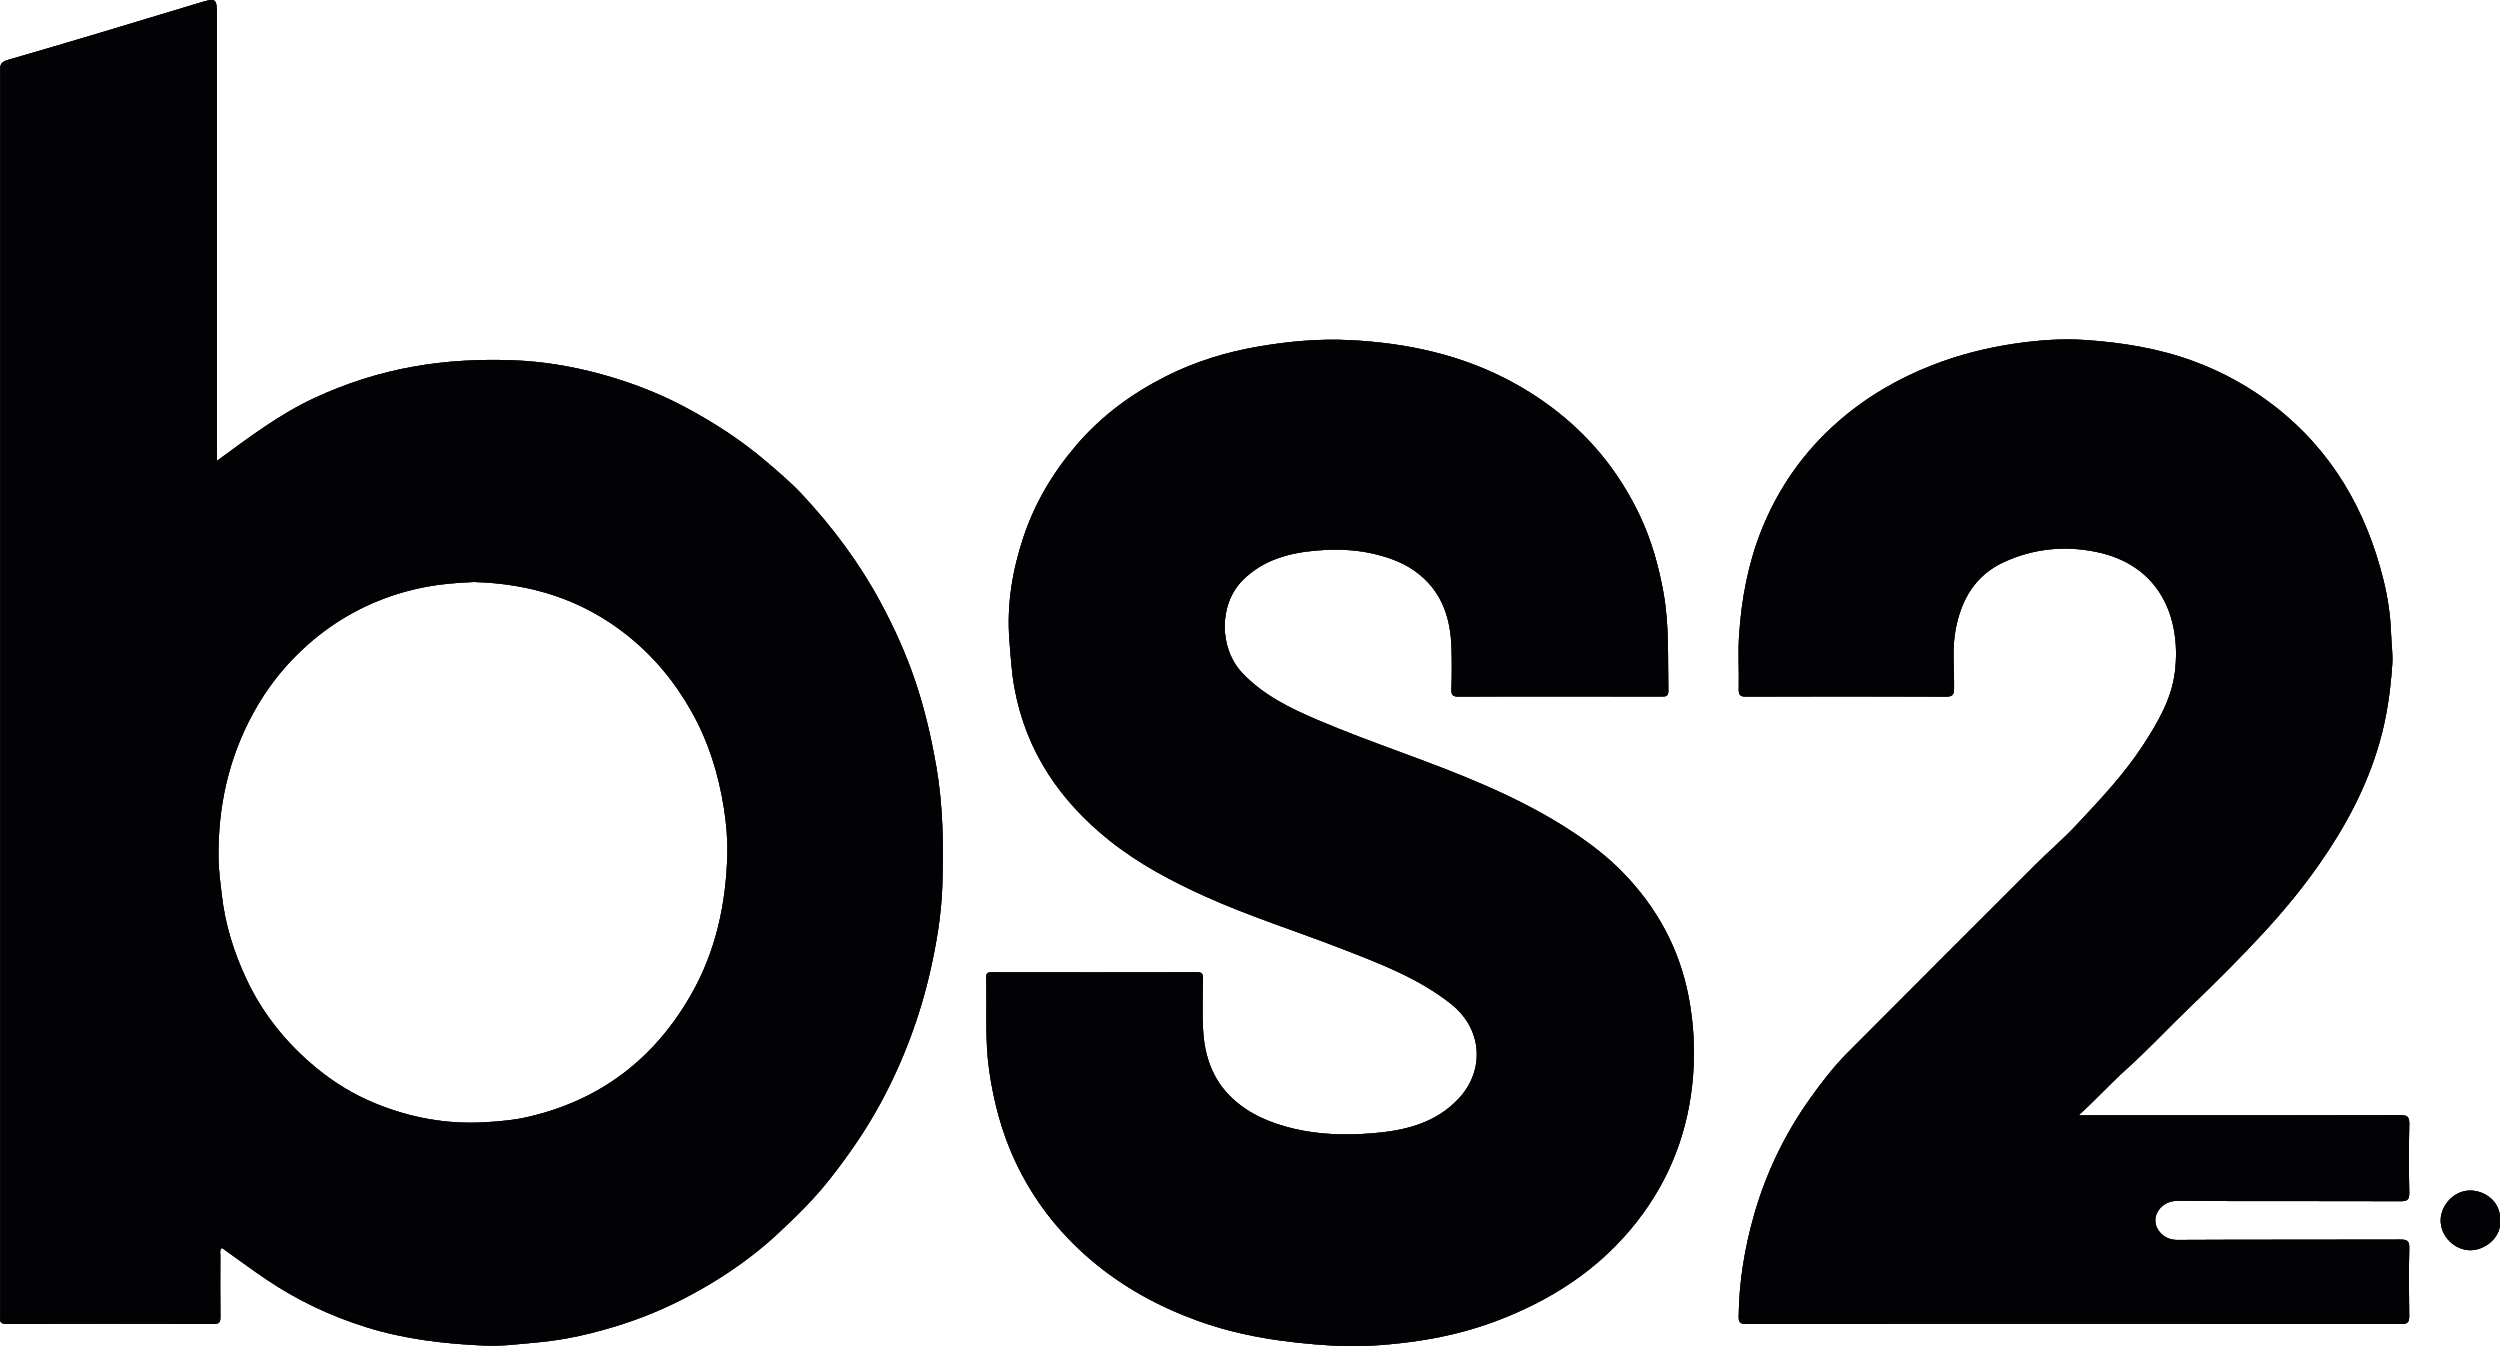
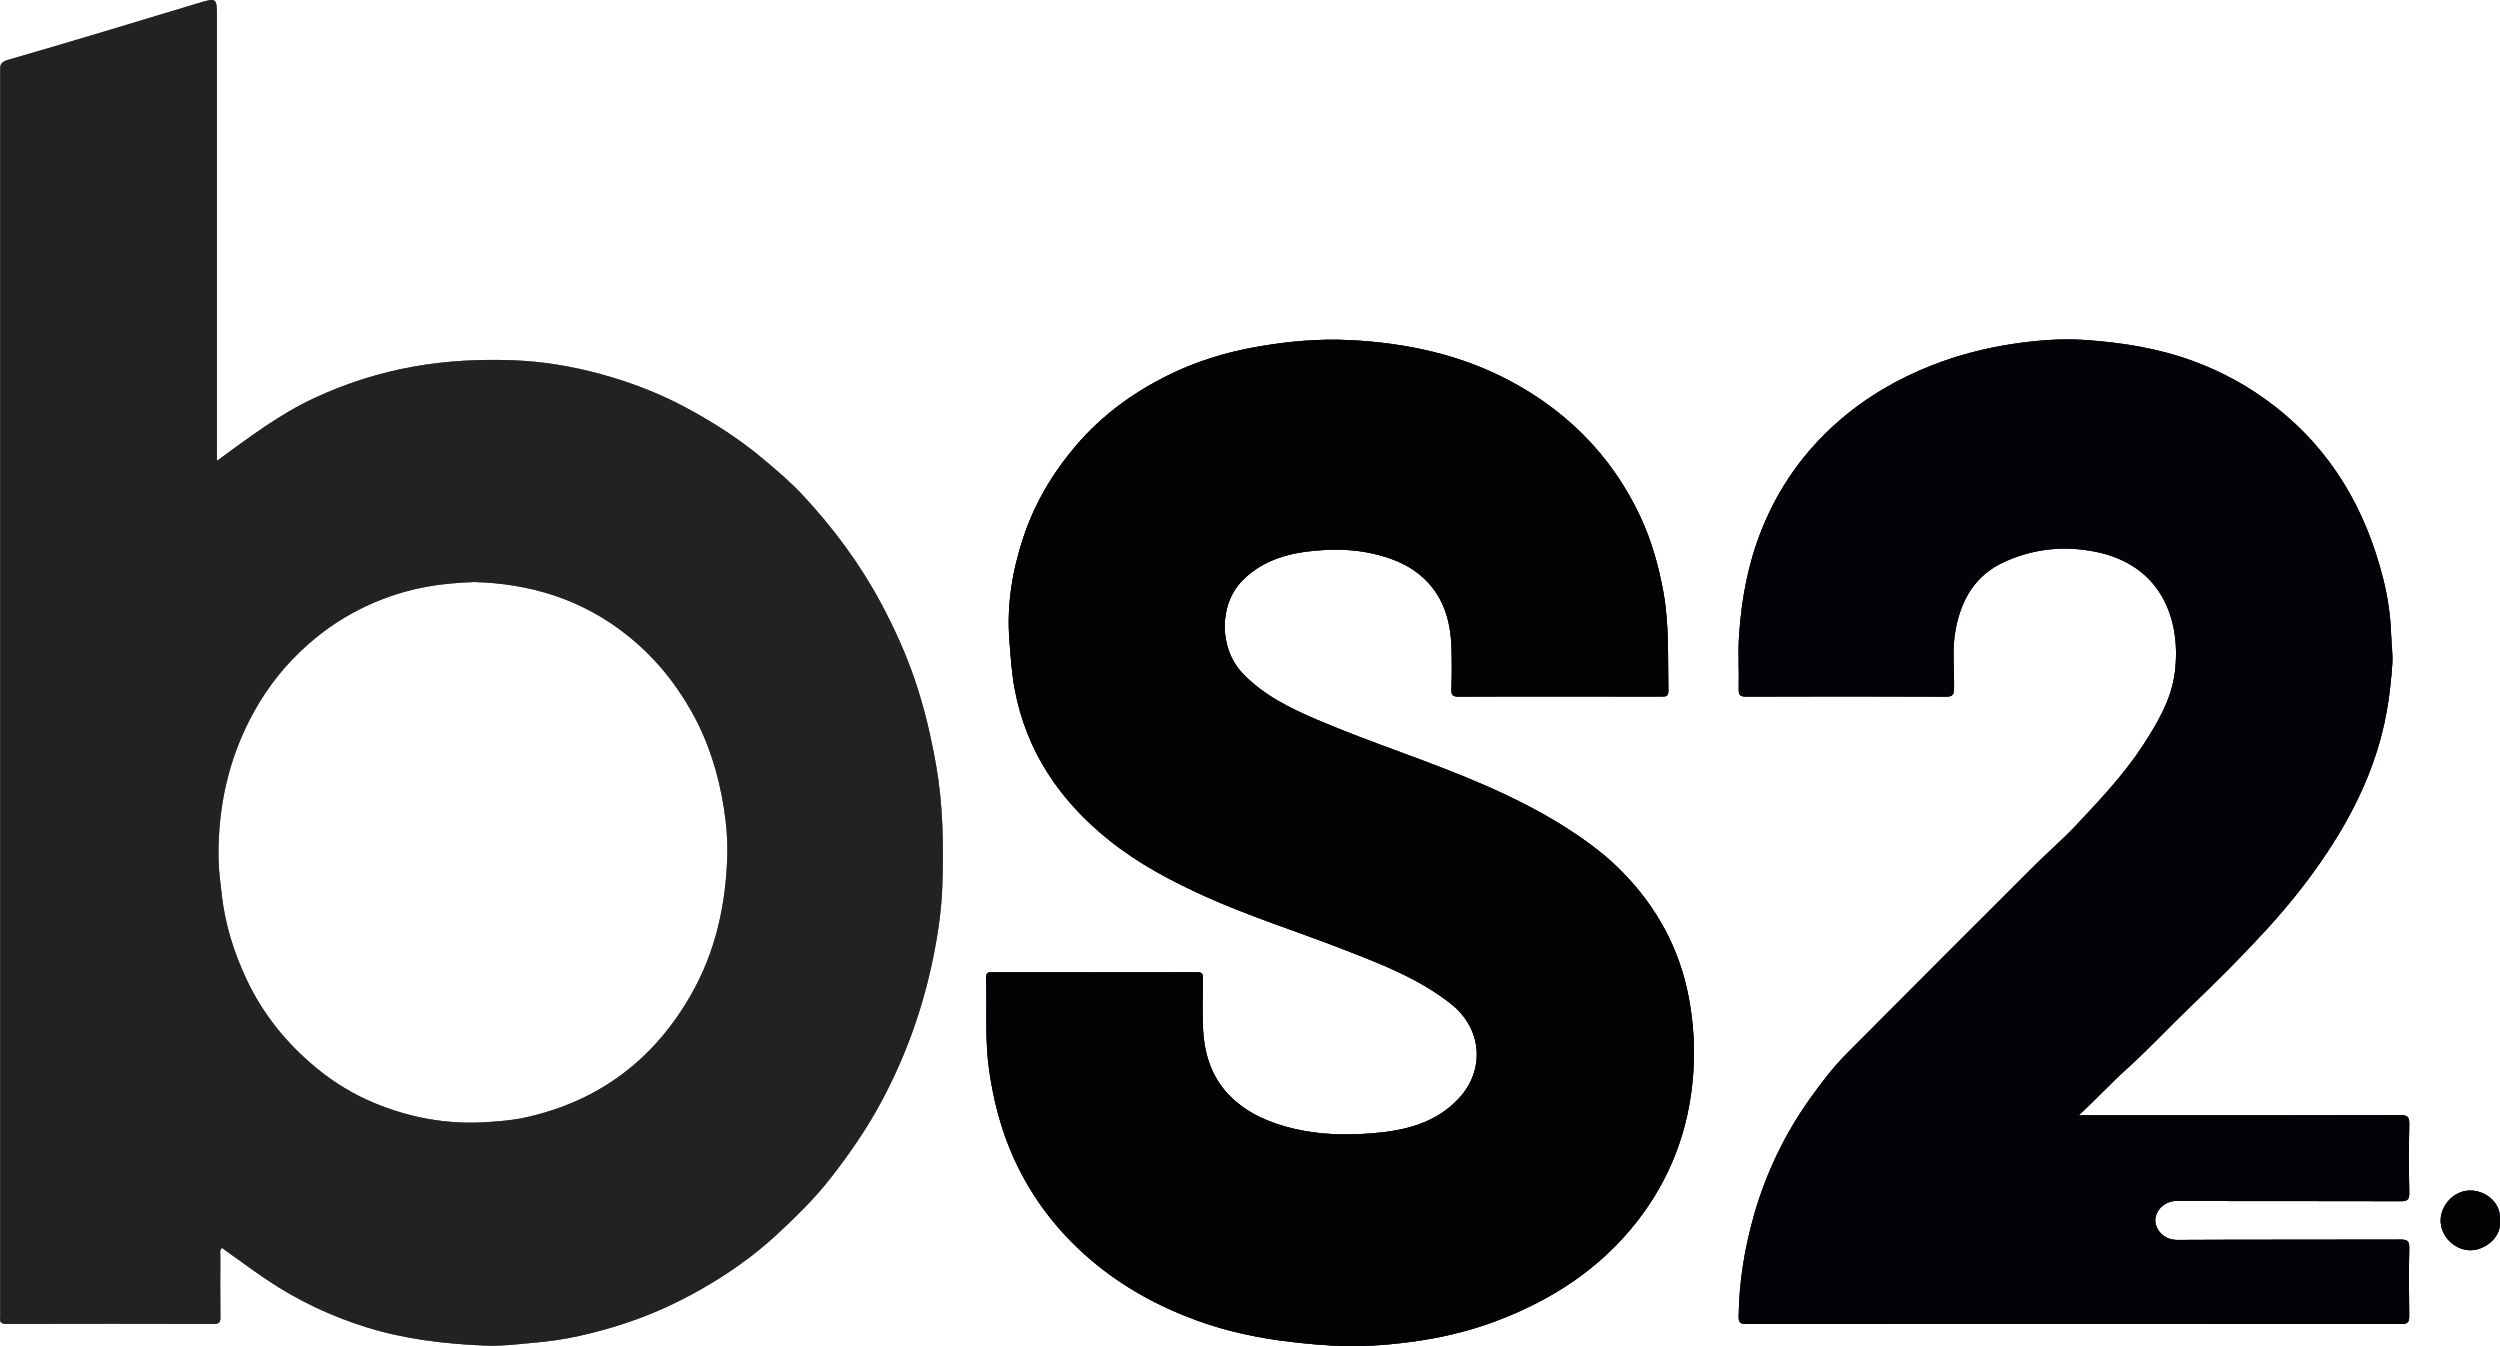
<svg xmlns="http://www.w3.org/2000/svg" width="195" height="105" viewBox="0 0 195 105" fill="none">
  <path d="M105.281 26.529C109.76 26.75 114.08 27.683 118.055 29.86C119.689 30.755 121.208 31.815 122.606 33.069C124.875 35.107 126.627 37.507 127.922 40.25C128.816 42.146 129.374 44.142 129.748 46.213C130.207 48.757 130.08 51.314 130.132 53.868C130.143 54.343 129.911 54.328 129.578 54.328C126.936 54.322 124.293 54.326 121.651 54.326L121.656 54.327C119.035 54.327 116.416 54.316 113.795 54.337C113.346 54.342 113.193 54.242 113.21 53.769C113.248 52.699 113.249 51.627 113.217 50.556C113.154 48.354 112.564 46.37 110.799 44.879C109.706 43.958 108.421 43.488 107.063 43.178C105.658 42.859 104.219 42.82 102.8 42.932C100.622 43.103 98.541 43.637 96.923 45.263C95.049 47.146 95.082 50.578 96.906 52.503C98.546 54.232 100.62 55.234 102.746 56.146C107.023 57.977 111.475 59.357 115.743 61.219C118.173 62.279 120.522 63.468 122.732 64.936C124.113 65.854 125.428 66.865 126.579 68.05C129.232 70.773 130.99 73.981 131.715 77.756C132.107 79.8 132.219 81.859 132.059 83.901C131.73 88.122 130.294 91.951 127.656 95.311C124.79 98.963 121.074 101.375 116.786 103.007C114.585 103.843 112.305 104.376 109.985 104.675C107.991 104.935 105.968 105.077 103.953 104.957C100.338 104.739 96.765 104.243 93.342 102.991C90.335 101.891 87.567 100.377 85.106 98.289C82.555 96.122 80.564 93.543 79.16 90.522C78.133 88.309 77.519 85.973 77.164 83.549C76.808 81.119 76.996 78.687 76.918 76.257C76.906 75.886 77.059 75.834 77.378 75.834C82.705 75.842 88.034 75.843 93.361 75.832C93.732 75.832 93.841 75.934 93.835 76.307C93.814 77.639 93.77 78.978 93.84 80.306C93.945 82.352 94.574 84.219 96.112 85.662C97.47 86.935 99.138 87.616 100.926 88.041C102.906 88.511 104.929 88.557 106.928 88.407C109.492 88.217 111.997 87.64 113.83 85.632C115.791 83.485 115.679 80.284 113.172 78.301C110.63 76.291 107.664 75.174 104.713 74.025C101.151 72.638 97.499 71.494 94.006 69.919C91.351 68.722 88.788 67.359 86.515 65.539C82.688 62.473 80.052 58.632 79.139 53.716C78.905 52.462 78.833 51.202 78.734 49.935C78.519 47.169 78.963 44.506 79.824 41.911C80.705 39.253 82.113 36.884 83.943 34.74C85.904 32.443 88.271 30.705 90.93 29.36C93.218 28.203 95.654 27.458 98.189 27.025C100.54 26.622 102.906 26.41 105.281 26.529Z" fill="#061528" />
  <path d="M105.281 26.529C109.76 26.75 114.08 27.683 118.055 29.86C119.689 30.755 121.208 31.815 122.606 33.069C124.875 35.107 126.627 37.507 127.922 40.25C128.816 42.146 129.374 44.142 129.748 46.213C130.207 48.757 130.08 51.314 130.132 53.868C130.143 54.343 129.911 54.328 129.578 54.328C126.936 54.322 124.293 54.326 121.651 54.326L121.656 54.327C119.035 54.327 116.416 54.316 113.795 54.337C113.346 54.342 113.193 54.242 113.21 53.769C113.248 52.699 113.249 51.627 113.217 50.556C113.154 48.354 112.564 46.37 110.799 44.879C109.706 43.958 108.421 43.488 107.063 43.178C105.658 42.859 104.219 42.82 102.8 42.932C100.622 43.103 98.541 43.637 96.923 45.263C95.049 47.146 95.082 50.578 96.906 52.503C98.546 54.232 100.62 55.234 102.746 56.146C107.023 57.977 111.475 59.357 115.743 61.219C118.173 62.279 120.522 63.468 122.732 64.936C124.113 65.854 125.428 66.865 126.579 68.05C129.232 70.773 130.99 73.981 131.715 77.756C132.107 79.8 132.219 81.859 132.059 83.901C131.73 88.122 130.294 91.951 127.656 95.311C124.79 98.963 121.074 101.375 116.786 103.007C114.585 103.843 112.305 104.376 109.985 104.675C107.991 104.935 105.968 105.077 103.953 104.957C100.338 104.739 96.765 104.243 93.342 102.991C90.335 101.891 87.567 100.377 85.106 98.289C82.555 96.122 80.564 93.543 79.16 90.522C78.133 88.309 77.519 85.973 77.164 83.549C76.808 81.119 76.996 78.687 76.918 76.257C76.906 75.886 77.059 75.834 77.378 75.834C82.705 75.842 88.034 75.843 93.361 75.832C93.732 75.832 93.841 75.934 93.835 76.307C93.814 77.639 93.77 78.978 93.84 80.306C93.945 82.352 94.574 84.219 96.112 85.662C97.47 86.935 99.138 87.616 100.926 88.041C102.906 88.511 104.929 88.557 106.928 88.407C109.492 88.217 111.997 87.64 113.83 85.632C115.791 83.485 115.679 80.284 113.172 78.301C110.63 76.291 107.664 75.174 104.713 74.025C101.151 72.638 97.499 71.494 94.006 69.919C91.351 68.722 88.788 67.359 86.515 65.539C82.688 62.473 80.052 58.632 79.139 53.716C78.905 52.462 78.833 51.202 78.734 49.935C78.519 47.169 78.963 44.506 79.824 41.911C80.705 39.253 82.113 36.884 83.943 34.74C85.904 32.443 88.271 30.705 90.93 29.36C93.218 28.203 95.654 27.458 98.189 27.025C100.54 26.622 102.906 26.41 105.281 26.529Z" fill="black" fill-opacity="0.2" />
  <path d="M105.281 26.529C109.76 26.75 114.08 27.683 118.055 29.86C119.689 30.755 121.208 31.815 122.606 33.069C124.875 35.107 126.627 37.507 127.922 40.25C128.816 42.146 129.374 44.142 129.748 46.213C130.207 48.757 130.08 51.314 130.132 53.868C130.143 54.343 129.911 54.328 129.578 54.328C126.936 54.322 124.293 54.326 121.651 54.326L121.656 54.327C119.035 54.327 116.416 54.316 113.795 54.337C113.346 54.342 113.193 54.242 113.21 53.769C113.248 52.699 113.249 51.627 113.217 50.556C113.154 48.354 112.564 46.37 110.799 44.879C109.706 43.958 108.421 43.488 107.063 43.178C105.658 42.859 104.219 42.82 102.8 42.932C100.622 43.103 98.541 43.637 96.923 45.263C95.049 47.146 95.082 50.578 96.906 52.503C98.546 54.232 100.62 55.234 102.746 56.146C107.023 57.977 111.475 59.357 115.743 61.219C118.173 62.279 120.522 63.468 122.732 64.936C124.113 65.854 125.428 66.865 126.579 68.05C129.232 70.773 130.99 73.981 131.715 77.756C132.107 79.8 132.219 81.859 132.059 83.901C131.73 88.122 130.294 91.951 127.656 95.311C124.79 98.963 121.074 101.375 116.786 103.007C114.585 103.843 112.305 104.376 109.985 104.675C107.991 104.935 105.968 105.077 103.953 104.957C100.338 104.739 96.765 104.243 93.342 102.991C90.335 101.891 87.567 100.377 85.106 98.289C82.555 96.122 80.564 93.543 79.16 90.522C78.133 88.309 77.519 85.973 77.164 83.549C76.808 81.119 76.996 78.687 76.918 76.257C76.906 75.886 77.059 75.834 77.378 75.834C82.705 75.842 88.034 75.843 93.361 75.832C93.732 75.832 93.841 75.934 93.835 76.307C93.814 77.639 93.77 78.978 93.84 80.306C93.945 82.352 94.574 84.219 96.112 85.662C97.47 86.935 99.138 87.616 100.926 88.041C102.906 88.511 104.929 88.557 106.928 88.407C109.492 88.217 111.997 87.64 113.83 85.632C115.791 83.485 115.679 80.284 113.172 78.301C110.63 76.291 107.664 75.174 104.713 74.025C101.151 72.638 97.499 71.494 94.006 69.919C91.351 68.722 88.788 67.359 86.515 65.539C82.688 62.473 80.052 58.632 79.139 53.716C78.905 52.462 78.833 51.202 78.734 49.935C78.519 47.169 78.963 44.506 79.824 41.911C80.705 39.253 82.113 36.884 83.943 34.74C85.904 32.443 88.271 30.705 90.93 29.36C93.218 28.203 95.654 27.458 98.189 27.025C100.54 26.622 102.906 26.41 105.281 26.529Z" fill="black" fill-opacity="0.2" />
  <path d="M105.281 26.529C109.76 26.75 114.08 27.683 118.055 29.86C119.689 30.755 121.208 31.815 122.606 33.069C124.875 35.107 126.627 37.507 127.922 40.25C128.816 42.146 129.374 44.142 129.748 46.213C130.207 48.757 130.08 51.314 130.132 53.868C130.143 54.343 129.911 54.328 129.578 54.328C126.936 54.322 124.293 54.326 121.651 54.326L121.656 54.327C119.035 54.327 116.416 54.316 113.795 54.337C113.346 54.342 113.193 54.242 113.21 53.769C113.248 52.699 113.249 51.627 113.217 50.556C113.154 48.354 112.564 46.37 110.799 44.879C109.706 43.958 108.421 43.488 107.063 43.178C105.658 42.859 104.219 42.82 102.8 42.932C100.622 43.103 98.541 43.637 96.923 45.263C95.049 47.146 95.082 50.578 96.906 52.503C98.546 54.232 100.62 55.234 102.746 56.146C107.023 57.977 111.475 59.357 115.743 61.219C118.173 62.279 120.522 63.468 122.732 64.936C124.113 65.854 125.428 66.865 126.579 68.05C129.232 70.773 130.99 73.981 131.715 77.756C132.107 79.8 132.219 81.859 132.059 83.901C131.73 88.122 130.294 91.951 127.656 95.311C124.79 98.963 121.074 101.375 116.786 103.007C114.585 103.843 112.305 104.376 109.985 104.675C107.991 104.935 105.968 105.077 103.953 104.957C100.338 104.739 96.765 104.243 93.342 102.991C90.335 101.891 87.567 100.377 85.106 98.289C82.555 96.122 80.564 93.543 79.16 90.522C78.133 88.309 77.519 85.973 77.164 83.549C76.808 81.119 76.996 78.687 76.918 76.257C76.906 75.886 77.059 75.834 77.378 75.834C82.705 75.842 88.034 75.843 93.361 75.832C93.732 75.832 93.841 75.934 93.835 76.307C93.814 77.639 93.77 78.978 93.84 80.306C93.945 82.352 94.574 84.219 96.112 85.662C97.47 86.935 99.138 87.616 100.926 88.041C102.906 88.511 104.929 88.557 106.928 88.407C109.492 88.217 111.997 87.64 113.83 85.632C115.791 83.485 115.679 80.284 113.172 78.301C110.63 76.291 107.664 75.174 104.713 74.025C101.151 72.638 97.499 71.494 94.006 69.919C91.351 68.722 88.788 67.359 86.515 65.539C82.688 62.473 80.052 58.632 79.139 53.716C78.905 52.462 78.833 51.202 78.734 49.935C78.519 47.169 78.963 44.506 79.824 41.911C80.705 39.253 82.113 36.884 83.943 34.74C85.904 32.443 88.271 30.705 90.93 29.36C93.218 28.203 95.654 27.458 98.189 27.025C100.54 26.622 102.906 26.41 105.281 26.529Z" fill="black" fill-opacity="0.2" />
  <path d="M105.281 26.529C109.76 26.75 114.08 27.683 118.055 29.86C119.689 30.755 121.208 31.815 122.606 33.069C124.875 35.107 126.627 37.507 127.922 40.25C128.816 42.146 129.374 44.142 129.748 46.213C130.207 48.757 130.08 51.314 130.132 53.868C130.143 54.343 129.911 54.328 129.578 54.328C126.936 54.322 124.293 54.326 121.651 54.326L121.656 54.327C119.035 54.327 116.416 54.316 113.795 54.337C113.346 54.342 113.193 54.242 113.21 53.769C113.248 52.699 113.249 51.627 113.217 50.556C113.154 48.354 112.564 46.37 110.799 44.879C109.706 43.958 108.421 43.488 107.063 43.178C105.658 42.859 104.219 42.82 102.8 42.932C100.622 43.103 98.541 43.637 96.923 45.263C95.049 47.146 95.082 50.578 96.906 52.503C98.546 54.232 100.62 55.234 102.746 56.146C107.023 57.977 111.475 59.357 115.743 61.219C118.173 62.279 120.522 63.468 122.732 64.936C124.113 65.854 125.428 66.865 126.579 68.05C129.232 70.773 130.99 73.981 131.715 77.756C132.107 79.8 132.219 81.859 132.059 83.901C131.73 88.122 130.294 91.951 127.656 95.311C124.79 98.963 121.074 101.375 116.786 103.007C114.585 103.843 112.305 104.376 109.985 104.675C107.991 104.935 105.968 105.077 103.953 104.957C100.338 104.739 96.765 104.243 93.342 102.991C90.335 101.891 87.567 100.377 85.106 98.289C82.555 96.122 80.564 93.543 79.16 90.522C78.133 88.309 77.519 85.973 77.164 83.549C76.808 81.119 76.996 78.687 76.918 76.257C76.906 75.886 77.059 75.834 77.378 75.834C82.705 75.842 88.034 75.843 93.361 75.832C93.732 75.832 93.841 75.934 93.835 76.307C93.814 77.639 93.77 78.978 93.84 80.306C93.945 82.352 94.574 84.219 96.112 85.662C97.47 86.935 99.138 87.616 100.926 88.041C102.906 88.511 104.929 88.557 106.928 88.407C109.492 88.217 111.997 87.64 113.83 85.632C115.791 83.485 115.679 80.284 113.172 78.301C110.63 76.291 107.664 75.174 104.713 74.025C101.151 72.638 97.499 71.494 94.006 69.919C91.351 68.722 88.788 67.359 86.515 65.539C82.688 62.473 80.052 58.632 79.139 53.716C78.905 52.462 78.833 51.202 78.734 49.935C78.519 47.169 78.963 44.506 79.824 41.911C80.705 39.253 82.113 36.884 83.943 34.74C85.904 32.443 88.271 30.705 90.93 29.36C93.218 28.203 95.654 27.458 98.189 27.025C100.54 26.622 102.906 26.41 105.281 26.529Z" fill="black" fill-opacity="0.2" />
  <path d="M105.281 26.529C109.76 26.75 114.08 27.683 118.055 29.86C119.689 30.755 121.208 31.815 122.606 33.069C124.875 35.107 126.627 37.507 127.922 40.25C128.816 42.146 129.374 44.142 129.748 46.213C130.207 48.757 130.08 51.314 130.132 53.868C130.143 54.343 129.911 54.328 129.578 54.328C126.936 54.322 124.293 54.326 121.651 54.326L121.656 54.327C119.035 54.327 116.416 54.316 113.795 54.337C113.346 54.342 113.193 54.242 113.21 53.769C113.248 52.699 113.249 51.627 113.217 50.556C113.154 48.354 112.564 46.37 110.799 44.879C109.706 43.958 108.421 43.488 107.063 43.178C105.658 42.859 104.219 42.82 102.8 42.932C100.622 43.103 98.541 43.637 96.923 45.263C95.049 47.146 95.082 50.578 96.906 52.503C98.546 54.232 100.62 55.234 102.746 56.146C107.023 57.977 111.475 59.357 115.743 61.219C118.173 62.279 120.522 63.468 122.732 64.936C124.113 65.854 125.428 66.865 126.579 68.05C129.232 70.773 130.99 73.981 131.715 77.756C132.107 79.8 132.219 81.859 132.059 83.901C131.73 88.122 130.294 91.951 127.656 95.311C124.79 98.963 121.074 101.375 116.786 103.007C114.585 103.843 112.305 104.376 109.985 104.675C107.991 104.935 105.968 105.077 103.953 104.957C100.338 104.739 96.765 104.243 93.342 102.991C90.335 101.891 87.567 100.377 85.106 98.289C82.555 96.122 80.564 93.543 79.16 90.522C78.133 88.309 77.519 85.973 77.164 83.549C76.808 81.119 76.996 78.687 76.918 76.257C76.906 75.886 77.059 75.834 77.378 75.834C82.705 75.842 88.034 75.843 93.361 75.832C93.732 75.832 93.841 75.934 93.835 76.307C93.814 77.639 93.77 78.978 93.84 80.306C93.945 82.352 94.574 84.219 96.112 85.662C97.47 86.935 99.138 87.616 100.926 88.041C102.906 88.511 104.929 88.557 106.928 88.407C109.492 88.217 111.997 87.64 113.83 85.632C115.791 83.485 115.679 80.284 113.172 78.301C110.63 76.291 107.664 75.174 104.713 74.025C101.151 72.638 97.499 71.494 94.006 69.919C91.351 68.722 88.788 67.359 86.515 65.539C82.688 62.473 80.052 58.632 79.139 53.716C78.905 52.462 78.833 51.202 78.734 49.935C78.519 47.169 78.963 44.506 79.824 41.911C80.705 39.253 82.113 36.884 83.943 34.74C85.904 32.443 88.271 30.705 90.93 29.36C93.218 28.203 95.654 27.458 98.189 27.025C100.54 26.622 102.906 26.41 105.281 26.529Z" fill="black" fill-opacity="0.2" />
  <path d="M105.281 26.529C109.76 26.75 114.08 27.683 118.055 29.86C119.689 30.755 121.208 31.815 122.606 33.069C124.875 35.107 126.627 37.507 127.922 40.25C128.816 42.146 129.374 44.142 129.748 46.213C130.207 48.757 130.08 51.314 130.132 53.868C130.143 54.343 129.911 54.328 129.578 54.328C126.936 54.322 124.293 54.326 121.651 54.326L121.656 54.327C119.035 54.327 116.416 54.316 113.795 54.337C113.346 54.342 113.193 54.242 113.21 53.769C113.248 52.699 113.249 51.627 113.217 50.556C113.154 48.354 112.564 46.37 110.799 44.879C109.706 43.958 108.421 43.488 107.063 43.178C105.658 42.859 104.219 42.82 102.8 42.932C100.622 43.103 98.541 43.637 96.923 45.263C95.049 47.146 95.082 50.578 96.906 52.503C98.546 54.232 100.62 55.234 102.746 56.146C107.023 57.977 111.475 59.357 115.743 61.219C118.173 62.279 120.522 63.468 122.732 64.936C124.113 65.854 125.428 66.865 126.579 68.05C129.232 70.773 130.99 73.981 131.715 77.756C132.107 79.8 132.219 81.859 132.059 83.901C131.73 88.122 130.294 91.951 127.656 95.311C124.79 98.963 121.074 101.375 116.786 103.007C114.585 103.843 112.305 104.376 109.985 104.675C107.991 104.935 105.968 105.077 103.953 104.957C100.338 104.739 96.765 104.243 93.342 102.991C90.335 101.891 87.567 100.377 85.106 98.289C82.555 96.122 80.564 93.543 79.16 90.522C78.133 88.309 77.519 85.973 77.164 83.549C76.808 81.119 76.996 78.687 76.918 76.257C76.906 75.886 77.059 75.834 77.378 75.834C82.705 75.842 88.034 75.843 93.361 75.832C93.732 75.832 93.841 75.934 93.835 76.307C93.814 77.639 93.77 78.978 93.84 80.306C93.945 82.352 94.574 84.219 96.112 85.662C97.47 86.935 99.138 87.616 100.926 88.041C102.906 88.511 104.929 88.557 106.928 88.407C109.492 88.217 111.997 87.64 113.83 85.632C115.791 83.485 115.679 80.284 113.172 78.301C110.63 76.291 107.664 75.174 104.713 74.025C101.151 72.638 97.499 71.494 94.006 69.919C91.351 68.722 88.788 67.359 86.515 65.539C82.688 62.473 80.052 58.632 79.139 53.716C78.905 52.462 78.833 51.202 78.734 49.935C78.519 47.169 78.963 44.506 79.824 41.911C80.705 39.253 82.113 36.884 83.943 34.74C85.904 32.443 88.271 30.705 90.93 29.36C93.218 28.203 95.654 27.458 98.189 27.025C100.54 26.622 102.906 26.41 105.281 26.529Z" fill="black" fill-opacity="0.2" />
  <path d="M105.281 26.529C109.76 26.75 114.08 27.683 118.055 29.86C119.689 30.755 121.208 31.815 122.606 33.069C124.875 35.107 126.627 37.507 127.922 40.25C128.816 42.146 129.374 44.142 129.748 46.213C130.207 48.757 130.08 51.314 130.132 53.868C130.143 54.343 129.911 54.328 129.578 54.328C126.936 54.322 124.293 54.326 121.651 54.326L121.656 54.327C119.035 54.327 116.416 54.316 113.795 54.337C113.346 54.342 113.193 54.242 113.21 53.769C113.248 52.699 113.249 51.627 113.217 50.556C113.154 48.354 112.564 46.37 110.799 44.879C109.706 43.958 108.421 43.488 107.063 43.178C105.658 42.859 104.219 42.82 102.8 42.932C100.622 43.103 98.541 43.637 96.923 45.263C95.049 47.146 95.082 50.578 96.906 52.503C98.546 54.232 100.62 55.234 102.746 56.146C107.023 57.977 111.475 59.357 115.743 61.219C118.173 62.279 120.522 63.468 122.732 64.936C124.113 65.854 125.428 66.865 126.579 68.05C129.232 70.773 130.99 73.981 131.715 77.756C132.107 79.8 132.219 81.859 132.059 83.901C131.73 88.122 130.294 91.951 127.656 95.311C124.79 98.963 121.074 101.375 116.786 103.007C114.585 103.843 112.305 104.376 109.985 104.675C107.991 104.935 105.968 105.077 103.953 104.957C100.338 104.739 96.765 104.243 93.342 102.991C90.335 101.891 87.567 100.377 85.106 98.289C82.555 96.122 80.564 93.543 79.16 90.522C78.133 88.309 77.519 85.973 77.164 83.549C76.808 81.119 76.996 78.687 76.918 76.257C76.906 75.886 77.059 75.834 77.378 75.834C82.705 75.842 88.034 75.843 93.361 75.832C93.732 75.832 93.841 75.934 93.835 76.307C93.814 77.639 93.77 78.978 93.84 80.306C93.945 82.352 94.574 84.219 96.112 85.662C97.47 86.935 99.138 87.616 100.926 88.041C102.906 88.511 104.929 88.557 106.928 88.407C109.492 88.217 111.997 87.64 113.83 85.632C115.791 83.485 115.679 80.284 113.172 78.301C110.63 76.291 107.664 75.174 104.713 74.025C101.151 72.638 97.499 71.494 94.006 69.919C91.351 68.722 88.788 67.359 86.515 65.539C82.688 62.473 80.052 58.632 79.139 53.716C78.905 52.462 78.833 51.202 78.734 49.935C78.519 47.169 78.963 44.506 79.824 41.911C80.705 39.253 82.113 36.884 83.943 34.74C85.904 32.443 88.271 30.705 90.93 29.36C93.218 28.203 95.654 27.458 98.189 27.025C100.54 26.622 102.906 26.41 105.281 26.529Z" fill="black" fill-opacity="0.2" />
  <path d="M105.281 26.529C109.76 26.75 114.08 27.683 118.055 29.86C119.689 30.755 121.208 31.815 122.606 33.069C124.875 35.107 126.627 37.507 127.922 40.25C128.816 42.146 129.374 44.142 129.748 46.213C130.207 48.757 130.08 51.314 130.132 53.868C130.143 54.343 129.911 54.328 129.578 54.328C126.936 54.322 124.293 54.326 121.651 54.326L121.656 54.327C119.035 54.327 116.416 54.316 113.795 54.337C113.346 54.342 113.193 54.242 113.21 53.769C113.248 52.699 113.249 51.627 113.217 50.556C113.154 48.354 112.564 46.37 110.799 44.879C109.706 43.958 108.421 43.488 107.063 43.178C105.658 42.859 104.219 42.82 102.8 42.932C100.622 43.103 98.541 43.637 96.923 45.263C95.049 47.146 95.082 50.578 96.906 52.503C98.546 54.232 100.62 55.234 102.746 56.146C107.023 57.977 111.475 59.357 115.743 61.219C118.173 62.279 120.522 63.468 122.732 64.936C124.113 65.854 125.428 66.865 126.579 68.05C129.232 70.773 130.99 73.981 131.715 77.756C132.107 79.8 132.219 81.859 132.059 83.901C131.73 88.122 130.294 91.951 127.656 95.311C124.79 98.963 121.074 101.375 116.786 103.007C114.585 103.843 112.305 104.376 109.985 104.675C107.991 104.935 105.968 105.077 103.953 104.957C100.338 104.739 96.765 104.243 93.342 102.991C90.335 101.891 87.567 100.377 85.106 98.289C82.555 96.122 80.564 93.543 79.16 90.522C78.133 88.309 77.519 85.973 77.164 83.549C76.808 81.119 76.996 78.687 76.918 76.257C76.906 75.886 77.059 75.834 77.378 75.834C82.705 75.842 88.034 75.843 93.361 75.832C93.732 75.832 93.841 75.934 93.835 76.307C93.814 77.639 93.77 78.978 93.84 80.306C93.945 82.352 94.574 84.219 96.112 85.662C97.47 86.935 99.138 87.616 100.926 88.041C102.906 88.511 104.929 88.557 106.928 88.407C109.492 88.217 111.997 87.64 113.83 85.632C115.791 83.485 115.679 80.284 113.172 78.301C110.63 76.291 107.664 75.174 104.713 74.025C101.151 72.638 97.499 71.494 94.006 69.919C91.351 68.722 88.788 67.359 86.515 65.539C82.688 62.473 80.052 58.632 79.139 53.716C78.905 52.462 78.833 51.202 78.734 49.935C78.519 47.169 78.963 44.506 79.824 41.911C80.705 39.253 82.113 36.884 83.943 34.74C85.904 32.443 88.271 30.705 90.93 29.36C93.218 28.203 95.654 27.458 98.189 27.025C100.54 26.622 102.906 26.41 105.281 26.529Z" fill="black" fill-opacity="0.2" />
  <path d="M105.281 26.529C109.76 26.75 114.08 27.683 118.055 29.86C119.689 30.755 121.208 31.815 122.606 33.069C124.875 35.107 126.627 37.507 127.922 40.25C128.816 42.146 129.374 44.142 129.748 46.213C130.207 48.757 130.08 51.314 130.132 53.868C130.143 54.343 129.911 54.328 129.578 54.328C126.936 54.322 124.293 54.326 121.651 54.326L121.656 54.327C119.035 54.327 116.416 54.316 113.795 54.337C113.346 54.342 113.193 54.242 113.21 53.769C113.248 52.699 113.249 51.627 113.217 50.556C113.154 48.354 112.564 46.37 110.799 44.879C109.706 43.958 108.421 43.488 107.063 43.178C105.658 42.859 104.219 42.82 102.8 42.932C100.622 43.103 98.541 43.637 96.923 45.263C95.049 47.146 95.082 50.578 96.906 52.503C98.546 54.232 100.62 55.234 102.746 56.146C107.023 57.977 111.475 59.357 115.743 61.219C118.173 62.279 120.522 63.468 122.732 64.936C124.113 65.854 125.428 66.865 126.579 68.05C129.232 70.773 130.99 73.981 131.715 77.756C132.107 79.8 132.219 81.859 132.059 83.901C131.73 88.122 130.294 91.951 127.656 95.311C124.79 98.963 121.074 101.375 116.786 103.007C114.585 103.843 112.305 104.376 109.985 104.675C107.991 104.935 105.968 105.077 103.953 104.957C100.338 104.739 96.765 104.243 93.342 102.991C90.335 101.891 87.567 100.377 85.106 98.289C82.555 96.122 80.564 93.543 79.16 90.522C78.133 88.309 77.519 85.973 77.164 83.549C76.808 81.119 76.996 78.687 76.918 76.257C76.906 75.886 77.059 75.834 77.378 75.834C82.705 75.842 88.034 75.843 93.361 75.832C93.732 75.832 93.841 75.934 93.835 76.307C93.814 77.639 93.77 78.978 93.84 80.306C93.945 82.352 94.574 84.219 96.112 85.662C97.47 86.935 99.138 87.616 100.926 88.041C102.906 88.511 104.929 88.557 106.928 88.407C109.492 88.217 111.997 87.64 113.83 85.632C115.791 83.485 115.679 80.284 113.172 78.301C110.63 76.291 107.664 75.174 104.713 74.025C101.151 72.638 97.499 71.494 94.006 69.919C91.351 68.722 88.788 67.359 86.515 65.539C82.688 62.473 80.052 58.632 79.139 53.716C78.905 52.462 78.833 51.202 78.734 49.935C78.519 47.169 78.963 44.506 79.824 41.911C80.705 39.253 82.113 36.884 83.943 34.74C85.904 32.443 88.271 30.705 90.93 29.36C93.218 28.203 95.654 27.458 98.189 27.025C100.54 26.622 102.906 26.41 105.281 26.529Z" fill="black" fill-opacity="0.2" />
  <path d="M105.281 26.529C109.76 26.75 114.08 27.683 118.055 29.86C119.689 30.755 121.208 31.815 122.606 33.069C124.875 35.107 126.627 37.507 127.922 40.25C128.816 42.146 129.374 44.142 129.748 46.213C130.207 48.757 130.08 51.314 130.132 53.868C130.143 54.343 129.911 54.328 129.578 54.328C126.936 54.322 124.293 54.326 121.651 54.326L121.656 54.327C119.035 54.327 116.416 54.316 113.795 54.337C113.346 54.342 113.193 54.242 113.21 53.769C113.248 52.699 113.249 51.627 113.217 50.556C113.154 48.354 112.564 46.37 110.799 44.879C109.706 43.958 108.421 43.488 107.063 43.178C105.658 42.859 104.219 42.82 102.8 42.932C100.622 43.103 98.541 43.637 96.923 45.263C95.049 47.146 95.082 50.578 96.906 52.503C98.546 54.232 100.62 55.234 102.746 56.146C107.023 57.977 111.475 59.357 115.743 61.219C118.173 62.279 120.522 63.468 122.732 64.936C124.113 65.854 125.428 66.865 126.579 68.05C129.232 70.773 130.99 73.981 131.715 77.756C132.107 79.8 132.219 81.859 132.059 83.901C131.73 88.122 130.294 91.951 127.656 95.311C124.79 98.963 121.074 101.375 116.786 103.007C114.585 103.843 112.305 104.376 109.985 104.675C107.991 104.935 105.968 105.077 103.953 104.957C100.338 104.739 96.765 104.243 93.342 102.991C90.335 101.891 87.567 100.377 85.106 98.289C82.555 96.122 80.564 93.543 79.16 90.522C78.133 88.309 77.519 85.973 77.164 83.549C76.808 81.119 76.996 78.687 76.918 76.257C76.906 75.886 77.059 75.834 77.378 75.834C82.705 75.842 88.034 75.843 93.361 75.832C93.732 75.832 93.841 75.934 93.835 76.307C93.814 77.639 93.77 78.978 93.84 80.306C93.945 82.352 94.574 84.219 96.112 85.662C97.47 86.935 99.138 87.616 100.926 88.041C102.906 88.511 104.929 88.557 106.928 88.407C109.492 88.217 111.997 87.64 113.83 85.632C115.791 83.485 115.679 80.284 113.172 78.301C110.63 76.291 107.664 75.174 104.713 74.025C101.151 72.638 97.499 71.494 94.006 69.919C91.351 68.722 88.788 67.359 86.515 65.539C82.688 62.473 80.052 58.632 79.139 53.716C78.905 52.462 78.833 51.202 78.734 49.935C78.519 47.169 78.963 44.506 79.824 41.911C80.705 39.253 82.113 36.884 83.943 34.74C85.904 32.443 88.271 30.705 90.93 29.36C93.218 28.203 95.654 27.458 98.189 27.025C100.54 26.622 102.906 26.41 105.281 26.529Z" fill="black" fill-opacity="0.2" />
-   <path fill-rule="evenodd" clip-rule="evenodd" d="M15.364 0.277C16.926 -0.196 16.92 -0.215 16.92 1.449V35.949C19.417 34.123 21.8 32.311 24.523 31.046C26.998 29.898 29.577 29.07 32.28 28.591C34.853 28.135 37.434 28.008 40.028 28.103C42.339 28.188 44.625 28.57 46.856 29.18C49.136 29.803 51.344 30.641 53.436 31.758C55.644 32.936 57.74 34.283 59.655 35.907C60.68 36.774 61.705 37.644 62.62 38.628C64.991 41.179 67.055 43.948 68.709 47.031C69.759 48.99 70.672 51.007 71.38 53.101C72.11 55.255 72.628 57.474 73.019 59.727H73.023C73.565 62.847 73.605 65.987 73.5 69.125C73.426 71.306 73.07 73.474 72.591 75.608C71.769 79.263 70.468 82.746 68.684 86.044C67.562 88.115 66.231 90.041 64.78 91.897C63.527 93.498 62.083 94.915 60.605 96.283C58.799 97.956 56.785 99.372 54.636 100.59C52.702 101.688 50.692 102.594 48.577 103.276C46.38 103.984 44.151 104.513 41.842 104.714C40.507 104.83 39.174 105.014 37.835 104.957C34.684 104.822 31.563 104.46 28.537 103.512C25.799 102.655 23.231 101.441 20.848 99.843C19.648 99.038 18.488 98.172 17.309 97.334C17.105 97.536 17.186 97.744 17.186 97.924C17.18 99.518 17.172 101.114 17.191 102.71C17.197 103.111 17.125 103.269 16.667 103.269C11.296 103.254 5.924 103.254 0.553 103.269C0.13 103.271 -0.057 103.166 0.015 102.732V5.599C0.015 5.175 -0.043 4.864 0.593 4.68C5.527 3.259 10.444 1.763 15.364 0.277ZM36.989 45.396C36.359 45.413 35.736 45.461 35.112 45.516C33.893 45.624 32.701 45.839 31.528 46.172C28.715 46.97 26.223 48.327 24.015 50.274C22.267 51.815 20.858 53.595 19.749 55.626C17.826 59.148 16.994 62.932 17.043 66.931C17.055 67.904 17.191 68.86 17.3 69.825C17.562 72.116 18.242 74.283 19.212 76.354C20.499 79.105 22.369 81.411 24.719 83.337C26.102 84.471 27.619 85.388 29.262 86.062C31.976 87.176 34.798 87.704 37.754 87.54C38.918 87.474 40.073 87.378 41.201 87.116C46.806 85.818 51.009 82.619 53.872 77.64C55.829 74.241 56.631 70.525 56.732 66.648H56.729C56.761 65.447 56.654 64.224 56.466 63.036C56.048 60.394 55.269 57.864 53.947 55.512C52.635 53.181 50.975 51.173 48.872 49.509C45.38 46.747 41.38 45.52 36.989 45.396Z" fill="#061528" />
-   <path fill-rule="evenodd" clip-rule="evenodd" d="M15.364 0.277C16.926 -0.196 16.92 -0.215 16.92 1.449V35.949C19.417 34.123 21.8 32.311 24.523 31.046C26.998 29.898 29.577 29.07 32.28 28.591C34.853 28.135 37.434 28.008 40.028 28.103C42.339 28.188 44.625 28.57 46.856 29.18C49.136 29.803 51.344 30.641 53.436 31.758C55.644 32.936 57.74 34.283 59.655 35.907C60.68 36.774 61.705 37.644 62.62 38.628C64.991 41.179 67.055 43.948 68.709 47.031C69.759 48.99 70.672 51.007 71.38 53.101C72.11 55.255 72.628 57.474 73.019 59.727H73.023C73.565 62.847 73.605 65.987 73.5 69.125C73.426 71.306 73.07 73.474 72.591 75.608C71.769 79.263 70.468 82.746 68.684 86.044C67.562 88.115 66.231 90.041 64.78 91.897C63.527 93.498 62.083 94.915 60.605 96.283C58.799 97.956 56.785 99.372 54.636 100.59C52.702 101.688 50.692 102.594 48.577 103.276C46.38 103.984 44.151 104.513 41.842 104.714C40.507 104.83 39.174 105.014 37.835 104.957C34.684 104.822 31.563 104.46 28.537 103.512C25.799 102.655 23.231 101.441 20.848 99.843C19.648 99.038 18.488 98.172 17.309 97.334C17.105 97.536 17.186 97.744 17.186 97.924C17.18 99.518 17.172 101.114 17.191 102.71C17.197 103.111 17.125 103.269 16.667 103.269C11.296 103.254 5.924 103.254 0.553 103.269C0.13 103.271 -0.057 103.166 0.015 102.732V5.599C0.015 5.175 -0.043 4.864 0.593 4.68C5.527 3.259 10.444 1.763 15.364 0.277ZM36.989 45.396C36.359 45.413 35.736 45.461 35.112 45.516C33.893 45.624 32.701 45.839 31.528 46.172C28.715 46.97 26.223 48.327 24.015 50.274C22.267 51.815 20.858 53.595 19.749 55.626C17.826 59.148 16.994 62.932 17.043 66.931C17.055 67.904 17.191 68.86 17.3 69.825C17.562 72.116 18.242 74.283 19.212 76.354C20.499 79.105 22.369 81.411 24.719 83.337C26.102 84.471 27.619 85.388 29.262 86.062C31.976 87.176 34.798 87.704 37.754 87.54C38.918 87.474 40.073 87.378 41.201 87.116C46.806 85.818 51.009 82.619 53.872 77.64C55.829 74.241 56.631 70.525 56.732 66.648H56.729C56.761 65.447 56.654 64.224 56.466 63.036C56.048 60.394 55.269 57.864 53.947 55.512C52.635 53.181 50.975 51.173 48.872 49.509C45.38 46.747 41.38 45.52 36.989 45.396Z" fill="black" fill-opacity="0.2" />
  <path fill-rule="evenodd" clip-rule="evenodd" d="M15.364 0.277C16.926 -0.196 16.92 -0.215 16.92 1.449V35.949C19.417 34.123 21.8 32.311 24.523 31.046C26.998 29.898 29.577 29.07 32.28 28.591C34.853 28.135 37.434 28.008 40.028 28.103C42.339 28.188 44.625 28.57 46.856 29.18C49.136 29.803 51.344 30.641 53.436 31.758C55.644 32.936 57.74 34.283 59.655 35.907C60.68 36.774 61.705 37.644 62.62 38.628C64.991 41.179 67.055 43.948 68.709 47.031C69.759 48.99 70.672 51.007 71.38 53.101C72.11 55.255 72.628 57.474 73.019 59.727H73.023C73.565 62.847 73.605 65.987 73.5 69.125C73.426 71.306 73.07 73.474 72.591 75.608C71.769 79.263 70.468 82.746 68.684 86.044C67.562 88.115 66.231 90.041 64.78 91.897C63.527 93.498 62.083 94.915 60.605 96.283C58.799 97.956 56.785 99.372 54.636 100.59C52.702 101.688 50.692 102.594 48.577 103.276C46.38 103.984 44.151 104.513 41.842 104.714C40.507 104.83 39.174 105.014 37.835 104.957C34.684 104.822 31.563 104.46 28.537 103.512C25.799 102.655 23.231 101.441 20.848 99.843C19.648 99.038 18.488 98.172 17.309 97.334C17.105 97.536 17.186 97.744 17.186 97.924C17.18 99.518 17.172 101.114 17.191 102.71C17.197 103.111 17.125 103.269 16.667 103.269C11.296 103.254 5.924 103.254 0.553 103.269C0.13 103.271 -0.057 103.166 0.015 102.732V5.599C0.015 5.175 -0.043 4.864 0.593 4.68C5.527 3.259 10.444 1.763 15.364 0.277ZM36.989 45.396C36.359 45.413 35.736 45.461 35.112 45.516C33.893 45.624 32.701 45.839 31.528 46.172C28.715 46.97 26.223 48.327 24.015 50.274C22.267 51.815 20.858 53.595 19.749 55.626C17.826 59.148 16.994 62.932 17.043 66.931C17.055 67.904 17.191 68.86 17.3 69.825C17.562 72.116 18.242 74.283 19.212 76.354C20.499 79.105 22.369 81.411 24.719 83.337C26.102 84.471 27.619 85.388 29.262 86.062C31.976 87.176 34.798 87.704 37.754 87.54C38.918 87.474 40.073 87.378 41.201 87.116C46.806 85.818 51.009 82.619 53.872 77.64C55.829 74.241 56.631 70.525 56.732 66.648H56.729C56.761 65.447 56.654 64.224 56.466 63.036C56.048 60.394 55.269 57.864 53.947 55.512C52.635 53.181 50.975 51.173 48.872 49.509C45.38 46.747 41.38 45.52 36.989 45.396Z" fill="black" fill-opacity="0.2" />
  <path fill-rule="evenodd" clip-rule="evenodd" d="M15.364 0.277C16.926 -0.196 16.92 -0.215 16.92 1.449V35.949C19.417 34.123 21.8 32.311 24.523 31.046C26.998 29.898 29.577 29.07 32.28 28.591C34.853 28.135 37.434 28.008 40.028 28.103C42.339 28.188 44.625 28.57 46.856 29.18C49.136 29.803 51.344 30.641 53.436 31.758C55.644 32.936 57.74 34.283 59.655 35.907C60.68 36.774 61.705 37.644 62.62 38.628C64.991 41.179 67.055 43.948 68.709 47.031C69.759 48.99 70.672 51.007 71.38 53.101C72.11 55.255 72.628 57.474 73.019 59.727H73.023C73.565 62.847 73.605 65.987 73.5 69.125C73.426 71.306 73.07 73.474 72.591 75.608C71.769 79.263 70.468 82.746 68.684 86.044C67.562 88.115 66.231 90.041 64.78 91.897C63.527 93.498 62.083 94.915 60.605 96.283C58.799 97.956 56.785 99.372 54.636 100.59C52.702 101.688 50.692 102.594 48.577 103.276C46.38 103.984 44.151 104.513 41.842 104.714C40.507 104.83 39.174 105.014 37.835 104.957C34.684 104.822 31.563 104.46 28.537 103.512C25.799 102.655 23.231 101.441 20.848 99.843C19.648 99.038 18.488 98.172 17.309 97.334C17.105 97.536 17.186 97.744 17.186 97.924C17.18 99.518 17.172 101.114 17.191 102.71C17.197 103.111 17.125 103.269 16.667 103.269C11.296 103.254 5.924 103.254 0.553 103.269C0.13 103.271 -0.057 103.166 0.015 102.732V5.599C0.015 5.175 -0.043 4.864 0.593 4.68C5.527 3.259 10.444 1.763 15.364 0.277ZM36.989 45.396C36.359 45.413 35.736 45.461 35.112 45.516C33.893 45.624 32.701 45.839 31.528 46.172C28.715 46.97 26.223 48.327 24.015 50.274C22.267 51.815 20.858 53.595 19.749 55.626C17.826 59.148 16.994 62.932 17.043 66.931C17.055 67.904 17.191 68.86 17.3 69.825C17.562 72.116 18.242 74.283 19.212 76.354C20.499 79.105 22.369 81.411 24.719 83.337C26.102 84.471 27.619 85.388 29.262 86.062C31.976 87.176 34.798 87.704 37.754 87.54C38.918 87.474 40.073 87.378 41.201 87.116C46.806 85.818 51.009 82.619 53.872 77.64C55.829 74.241 56.631 70.525 56.732 66.648H56.729C56.761 65.447 56.654 64.224 56.466 63.036C56.048 60.394 55.269 57.864 53.947 55.512C52.635 53.181 50.975 51.173 48.872 49.509C45.38 46.747 41.38 45.52 36.989 45.396Z" fill="black" fill-opacity="0.2" />
  <path fill-rule="evenodd" clip-rule="evenodd" d="M15.364 0.277C16.926 -0.196 16.92 -0.215 16.92 1.449V35.949C19.417 34.123 21.8 32.311 24.523 31.046C26.998 29.898 29.577 29.07 32.28 28.591C34.853 28.135 37.434 28.008 40.028 28.103C42.339 28.188 44.625 28.57 46.856 29.18C49.136 29.803 51.344 30.641 53.436 31.758C55.644 32.936 57.74 34.283 59.655 35.907C60.68 36.774 61.705 37.644 62.62 38.628C64.991 41.179 67.055 43.948 68.709 47.031C69.759 48.99 70.672 51.007 71.38 53.101C72.11 55.255 72.628 57.474 73.019 59.727H73.023C73.565 62.847 73.605 65.987 73.5 69.125C73.426 71.306 73.07 73.474 72.591 75.608C71.769 79.263 70.468 82.746 68.684 86.044C67.562 88.115 66.231 90.041 64.78 91.897C63.527 93.498 62.083 94.915 60.605 96.283C58.799 97.956 56.785 99.372 54.636 100.59C52.702 101.688 50.692 102.594 48.577 103.276C46.38 103.984 44.151 104.513 41.842 104.714C40.507 104.83 39.174 105.014 37.835 104.957C34.684 104.822 31.563 104.46 28.537 103.512C25.799 102.655 23.231 101.441 20.848 99.843C19.648 99.038 18.488 98.172 17.309 97.334C17.105 97.536 17.186 97.744 17.186 97.924C17.18 99.518 17.172 101.114 17.191 102.71C17.197 103.111 17.125 103.269 16.667 103.269C11.296 103.254 5.924 103.254 0.553 103.269C0.13 103.271 -0.057 103.166 0.015 102.732V5.599C0.015 5.175 -0.043 4.864 0.593 4.68C5.527 3.259 10.444 1.763 15.364 0.277ZM36.989 45.396C36.359 45.413 35.736 45.461 35.112 45.516C33.893 45.624 32.701 45.839 31.528 46.172C28.715 46.97 26.223 48.327 24.015 50.274C22.267 51.815 20.858 53.595 19.749 55.626C17.826 59.148 16.994 62.932 17.043 66.931C17.055 67.904 17.191 68.86 17.3 69.825C17.562 72.116 18.242 74.283 19.212 76.354C20.499 79.105 22.369 81.411 24.719 83.337C26.102 84.471 27.619 85.388 29.262 86.062C31.976 87.176 34.798 87.704 37.754 87.54C38.918 87.474 40.073 87.378 41.201 87.116C46.806 85.818 51.009 82.619 53.872 77.64C55.829 74.241 56.631 70.525 56.732 66.648H56.729C56.761 65.447 56.654 64.224 56.466 63.036C56.048 60.394 55.269 57.864 53.947 55.512C52.635 53.181 50.975 51.173 48.872 49.509C45.38 46.747 41.38 45.52 36.989 45.396Z" fill="black" fill-opacity="0.2" />
  <path fill-rule="evenodd" clip-rule="evenodd" d="M15.364 0.277C16.926 -0.196 16.92 -0.215 16.92 1.449V35.949C19.417 34.123 21.8 32.311 24.523 31.046C26.998 29.898 29.577 29.07 32.28 28.591C34.853 28.135 37.434 28.008 40.028 28.103C42.339 28.188 44.625 28.57 46.856 29.18C49.136 29.803 51.344 30.641 53.436 31.758C55.644 32.936 57.74 34.283 59.655 35.907C60.68 36.774 61.705 37.644 62.62 38.628C64.991 41.179 67.055 43.948 68.709 47.031C69.759 48.99 70.672 51.007 71.38 53.101C72.11 55.255 72.628 57.474 73.019 59.727H73.023C73.565 62.847 73.605 65.987 73.5 69.125C73.426 71.306 73.07 73.474 72.591 75.608C71.769 79.263 70.468 82.746 68.684 86.044C67.562 88.115 66.231 90.041 64.78 91.897C63.527 93.498 62.083 94.915 60.605 96.283C58.799 97.956 56.785 99.372 54.636 100.59C52.702 101.688 50.692 102.594 48.577 103.276C46.38 103.984 44.151 104.513 41.842 104.714C40.507 104.83 39.174 105.014 37.835 104.957C34.684 104.822 31.563 104.46 28.537 103.512C25.799 102.655 23.231 101.441 20.848 99.843C19.648 99.038 18.488 98.172 17.309 97.334C17.105 97.536 17.186 97.744 17.186 97.924C17.18 99.518 17.172 101.114 17.191 102.71C17.197 103.111 17.125 103.269 16.667 103.269C11.296 103.254 5.924 103.254 0.553 103.269C0.13 103.271 -0.057 103.166 0.015 102.732V5.599C0.015 5.175 -0.043 4.864 0.593 4.68C5.527 3.259 10.444 1.763 15.364 0.277ZM36.989 45.396C36.359 45.413 35.736 45.461 35.112 45.516C33.893 45.624 32.701 45.839 31.528 46.172C28.715 46.97 26.223 48.327 24.015 50.274C22.267 51.815 20.858 53.595 19.749 55.626C17.826 59.148 16.994 62.932 17.043 66.931C17.055 67.904 17.191 68.86 17.3 69.825C17.562 72.116 18.242 74.283 19.212 76.354C20.499 79.105 22.369 81.411 24.719 83.337C26.102 84.471 27.619 85.388 29.262 86.062C31.976 87.176 34.798 87.704 37.754 87.54C38.918 87.474 40.073 87.378 41.201 87.116C46.806 85.818 51.009 82.619 53.872 77.64C55.829 74.241 56.631 70.525 56.732 66.648H56.729C56.761 65.447 56.654 64.224 56.466 63.036C56.048 60.394 55.269 57.864 53.947 55.512C52.635 53.181 50.975 51.173 48.872 49.509C45.38 46.747 41.38 45.52 36.989 45.396Z" fill="black" fill-opacity="0.2" />
  <path fill-rule="evenodd" clip-rule="evenodd" d="M15.364 0.277C16.926 -0.196 16.92 -0.215 16.92 1.449V35.949C19.417 34.123 21.8 32.311 24.523 31.046C26.998 29.898 29.577 29.07 32.28 28.591C34.853 28.135 37.434 28.008 40.028 28.103C42.339 28.188 44.625 28.57 46.856 29.18C49.136 29.803 51.344 30.641 53.436 31.758C55.644 32.936 57.74 34.283 59.655 35.907C60.68 36.774 61.705 37.644 62.62 38.628C64.991 41.179 67.055 43.948 68.709 47.031C69.759 48.99 70.672 51.007 71.38 53.101C72.11 55.255 72.628 57.474 73.019 59.727H73.023C73.565 62.847 73.605 65.987 73.5 69.125C73.426 71.306 73.07 73.474 72.591 75.608C71.769 79.263 70.468 82.746 68.684 86.044C67.562 88.115 66.231 90.041 64.78 91.897C63.527 93.498 62.083 94.915 60.605 96.283C58.799 97.956 56.785 99.372 54.636 100.59C52.702 101.688 50.692 102.594 48.577 103.276C46.38 103.984 44.151 104.513 41.842 104.714C40.507 104.83 39.174 105.014 37.835 104.957C34.684 104.822 31.563 104.46 28.537 103.512C25.799 102.655 23.231 101.441 20.848 99.843C19.648 99.038 18.488 98.172 17.309 97.334C17.105 97.536 17.186 97.744 17.186 97.924C17.18 99.518 17.172 101.114 17.191 102.71C17.197 103.111 17.125 103.269 16.667 103.269C11.296 103.254 5.924 103.254 0.553 103.269C0.13 103.271 -0.057 103.166 0.015 102.732V5.599C0.015 5.175 -0.043 4.864 0.593 4.68C5.527 3.259 10.444 1.763 15.364 0.277ZM36.989 45.396C36.359 45.413 35.736 45.461 35.112 45.516C33.893 45.624 32.701 45.839 31.528 46.172C28.715 46.97 26.223 48.327 24.015 50.274C22.267 51.815 20.858 53.595 19.749 55.626C17.826 59.148 16.994 62.932 17.043 66.931C17.055 67.904 17.191 68.86 17.3 69.825C17.562 72.116 18.242 74.283 19.212 76.354C20.499 79.105 22.369 81.411 24.719 83.337C26.102 84.471 27.619 85.388 29.262 86.062C31.976 87.176 34.798 87.704 37.754 87.54C38.918 87.474 40.073 87.378 41.201 87.116C46.806 85.818 51.009 82.619 53.872 77.64C55.829 74.241 56.631 70.525 56.732 66.648H56.729C56.761 65.447 56.654 64.224 56.466 63.036C56.048 60.394 55.269 57.864 53.947 55.512C52.635 53.181 50.975 51.173 48.872 49.509C45.38 46.747 41.38 45.52 36.989 45.396Z" fill="black" fill-opacity="0.2" />
  <path fill-rule="evenodd" clip-rule="evenodd" d="M15.364 0.277C16.926 -0.196 16.92 -0.215 16.92 1.449V35.949C19.417 34.123 21.8 32.311 24.523 31.046C26.998 29.898 29.577 29.07 32.28 28.591C34.853 28.135 37.434 28.008 40.028 28.103C42.339 28.188 44.625 28.57 46.856 29.18C49.136 29.803 51.344 30.641 53.436 31.758C55.644 32.936 57.74 34.283 59.655 35.907C60.68 36.774 61.705 37.644 62.62 38.628C64.991 41.179 67.055 43.948 68.709 47.031C69.759 48.99 70.672 51.007 71.38 53.101C72.11 55.255 72.628 57.474 73.019 59.727H73.023C73.565 62.847 73.605 65.987 73.5 69.125C73.426 71.306 73.07 73.474 72.591 75.608C71.769 79.263 70.468 82.746 68.684 86.044C67.562 88.115 66.231 90.041 64.78 91.897C63.527 93.498 62.083 94.915 60.605 96.283C58.799 97.956 56.785 99.372 54.636 100.59C52.702 101.688 50.692 102.594 48.577 103.276C46.38 103.984 44.151 104.513 41.842 104.714C40.507 104.83 39.174 105.014 37.835 104.957C34.684 104.822 31.563 104.46 28.537 103.512C25.799 102.655 23.231 101.441 20.848 99.843C19.648 99.038 18.488 98.172 17.309 97.334C17.105 97.536 17.186 97.744 17.186 97.924C17.18 99.518 17.172 101.114 17.191 102.71C17.197 103.111 17.125 103.269 16.667 103.269C11.296 103.254 5.924 103.254 0.553 103.269C0.13 103.271 -0.057 103.166 0.015 102.732V5.599C0.015 5.175 -0.043 4.864 0.593 4.68C5.527 3.259 10.444 1.763 15.364 0.277ZM36.989 45.396C36.359 45.413 35.736 45.461 35.112 45.516C33.893 45.624 32.701 45.839 31.528 46.172C28.715 46.97 26.223 48.327 24.015 50.274C22.267 51.815 20.858 53.595 19.749 55.626C17.826 59.148 16.994 62.932 17.043 66.931C17.055 67.904 17.191 68.86 17.3 69.825C17.562 72.116 18.242 74.283 19.212 76.354C20.499 79.105 22.369 81.411 24.719 83.337C26.102 84.471 27.619 85.388 29.262 86.062C31.976 87.176 34.798 87.704 37.754 87.54C38.918 87.474 40.073 87.378 41.201 87.116C46.806 85.818 51.009 82.619 53.872 77.64C55.829 74.241 56.631 70.525 56.732 66.648H56.729C56.761 65.447 56.654 64.224 56.466 63.036C56.048 60.394 55.269 57.864 53.947 55.512C52.635 53.181 50.975 51.173 48.872 49.509C45.38 46.747 41.38 45.52 36.989 45.396Z" fill="black" fill-opacity="0.2" />
  <path fill-rule="evenodd" clip-rule="evenodd" d="M15.364 0.277C16.926 -0.196 16.92 -0.215 16.92 1.449V35.949C19.417 34.123 21.8 32.311 24.523 31.046C26.998 29.898 29.577 29.07 32.28 28.591C34.853 28.135 37.434 28.008 40.028 28.103C42.339 28.188 44.625 28.57 46.856 29.18C49.136 29.803 51.344 30.641 53.436 31.758C55.644 32.936 57.74 34.283 59.655 35.907C60.68 36.774 61.705 37.644 62.62 38.628C64.991 41.179 67.055 43.948 68.709 47.031C69.759 48.99 70.672 51.007 71.38 53.101C72.11 55.255 72.628 57.474 73.019 59.727H73.023C73.565 62.847 73.605 65.987 73.5 69.125C73.426 71.306 73.07 73.474 72.591 75.608C71.769 79.263 70.468 82.746 68.684 86.044C67.562 88.115 66.231 90.041 64.78 91.897C63.527 93.498 62.083 94.915 60.605 96.283C58.799 97.956 56.785 99.372 54.636 100.59C52.702 101.688 50.692 102.594 48.577 103.276C46.38 103.984 44.151 104.513 41.842 104.714C40.507 104.83 39.174 105.014 37.835 104.957C34.684 104.822 31.563 104.46 28.537 103.512C25.799 102.655 23.231 101.441 20.848 99.843C19.648 99.038 18.488 98.172 17.309 97.334C17.105 97.536 17.186 97.744 17.186 97.924C17.18 99.518 17.172 101.114 17.191 102.71C17.197 103.111 17.125 103.269 16.667 103.269C11.296 103.254 5.924 103.254 0.553 103.269C0.13 103.271 -0.057 103.166 0.015 102.732V5.599C0.015 5.175 -0.043 4.864 0.593 4.68C5.527 3.259 10.444 1.763 15.364 0.277ZM36.989 45.396C36.359 45.413 35.736 45.461 35.112 45.516C33.893 45.624 32.701 45.839 31.528 46.172C28.715 46.97 26.223 48.327 24.015 50.274C22.267 51.815 20.858 53.595 19.749 55.626C17.826 59.148 16.994 62.932 17.043 66.931C17.055 67.904 17.191 68.86 17.3 69.825C17.562 72.116 18.242 74.283 19.212 76.354C20.499 79.105 22.369 81.411 24.719 83.337C26.102 84.471 27.619 85.388 29.262 86.062C31.976 87.176 34.798 87.704 37.754 87.54C38.918 87.474 40.073 87.378 41.201 87.116C46.806 85.818 51.009 82.619 53.872 77.64C55.829 74.241 56.631 70.525 56.732 66.648H56.729C56.761 65.447 56.654 64.224 56.466 63.036C56.048 60.394 55.269 57.864 53.947 55.512C52.635 53.181 50.975 51.173 48.872 49.509C45.38 46.747 41.38 45.52 36.989 45.396Z" fill="black" fill-opacity="0.2" />
  <path fill-rule="evenodd" clip-rule="evenodd" d="M15.364 0.277C16.926 -0.196 16.92 -0.215 16.92 1.449V35.949C19.417 34.123 21.8 32.311 24.523 31.046C26.998 29.898 29.577 29.07 32.28 28.591C34.853 28.135 37.434 28.008 40.028 28.103C42.339 28.188 44.625 28.57 46.856 29.18C49.136 29.803 51.344 30.641 53.436 31.758C55.644 32.936 57.74 34.283 59.655 35.907C60.68 36.774 61.705 37.644 62.62 38.628C64.991 41.179 67.055 43.948 68.709 47.031C69.759 48.99 70.672 51.007 71.38 53.101C72.11 55.255 72.628 57.474 73.019 59.727H73.023C73.565 62.847 73.605 65.987 73.5 69.125C73.426 71.306 73.07 73.474 72.591 75.608C71.769 79.263 70.468 82.746 68.684 86.044C67.562 88.115 66.231 90.041 64.78 91.897C63.527 93.498 62.083 94.915 60.605 96.283C58.799 97.956 56.785 99.372 54.636 100.59C52.702 101.688 50.692 102.594 48.577 103.276C46.38 103.984 44.151 104.513 41.842 104.714C40.507 104.83 39.174 105.014 37.835 104.957C34.684 104.822 31.563 104.46 28.537 103.512C25.799 102.655 23.231 101.441 20.848 99.843C19.648 99.038 18.488 98.172 17.309 97.334C17.105 97.536 17.186 97.744 17.186 97.924C17.18 99.518 17.172 101.114 17.191 102.71C17.197 103.111 17.125 103.269 16.667 103.269C11.296 103.254 5.924 103.254 0.553 103.269C0.13 103.271 -0.057 103.166 0.015 102.732V5.599C0.015 5.175 -0.043 4.864 0.593 4.68C5.527 3.259 10.444 1.763 15.364 0.277ZM36.989 45.396C36.359 45.413 35.736 45.461 35.112 45.516C33.893 45.624 32.701 45.839 31.528 46.172C28.715 46.97 26.223 48.327 24.015 50.274C22.267 51.815 20.858 53.595 19.749 55.626C17.826 59.148 16.994 62.932 17.043 66.931C17.055 67.904 17.191 68.86 17.3 69.825C17.562 72.116 18.242 74.283 19.212 76.354C20.499 79.105 22.369 81.411 24.719 83.337C26.102 84.471 27.619 85.388 29.262 86.062C31.976 87.176 34.798 87.704 37.754 87.54C38.918 87.474 40.073 87.378 41.201 87.116C46.806 85.818 51.009 82.619 53.872 77.64C55.829 74.241 56.631 70.525 56.732 66.648H56.729C56.761 65.447 56.654 64.224 56.466 63.036C56.048 60.394 55.269 57.864 53.947 55.512C52.635 53.181 50.975 51.173 48.872 49.509C45.38 46.747 41.38 45.52 36.989 45.396Z" fill="black" fill-opacity="0.2" />
  <path fill-rule="evenodd" clip-rule="evenodd" d="M15.364 0.277C16.926 -0.196 16.92 -0.215 16.92 1.449V35.949C19.417 34.123 21.8 32.311 24.523 31.046C26.998 29.898 29.577 29.07 32.28 28.591C34.853 28.135 37.434 28.008 40.028 28.103C42.339 28.188 44.625 28.57 46.856 29.18C49.136 29.803 51.344 30.641 53.436 31.758C55.644 32.936 57.74 34.283 59.655 35.907C60.68 36.774 61.705 37.644 62.62 38.628C64.991 41.179 67.055 43.948 68.709 47.031C69.759 48.99 70.672 51.007 71.38 53.101C72.11 55.255 72.628 57.474 73.019 59.727H73.023C73.565 62.847 73.605 65.987 73.5 69.125C73.426 71.306 73.07 73.474 72.591 75.608C71.769 79.263 70.468 82.746 68.684 86.044C67.562 88.115 66.231 90.041 64.78 91.897C63.527 93.498 62.083 94.915 60.605 96.283C58.799 97.956 56.785 99.372 54.636 100.59C52.702 101.688 50.692 102.594 48.577 103.276C46.38 103.984 44.151 104.513 41.842 104.714C40.507 104.83 39.174 105.014 37.835 104.957C34.684 104.822 31.563 104.46 28.537 103.512C25.799 102.655 23.231 101.441 20.848 99.843C19.648 99.038 18.488 98.172 17.309 97.334C17.105 97.536 17.186 97.744 17.186 97.924C17.18 99.518 17.172 101.114 17.191 102.71C17.197 103.111 17.125 103.269 16.667 103.269C11.296 103.254 5.924 103.254 0.553 103.269C0.13 103.271 -0.057 103.166 0.015 102.732V5.599C0.015 5.175 -0.043 4.864 0.593 4.68C5.527 3.259 10.444 1.763 15.364 0.277ZM36.989 45.396C36.359 45.413 35.736 45.461 35.112 45.516C33.893 45.624 32.701 45.839 31.528 46.172C28.715 46.97 26.223 48.327 24.015 50.274C22.267 51.815 20.858 53.595 19.749 55.626C17.826 59.148 16.994 62.932 17.043 66.931C17.055 67.904 17.191 68.86 17.3 69.825C17.562 72.116 18.242 74.283 19.212 76.354C20.499 79.105 22.369 81.411 24.719 83.337C26.102 84.471 27.619 85.388 29.262 86.062C31.976 87.176 34.798 87.704 37.754 87.54C38.918 87.474 40.073 87.378 41.201 87.116C46.806 85.818 51.009 82.619 53.872 77.64C55.829 74.241 56.631 70.525 56.732 66.648H56.729C56.761 65.447 56.654 64.224 56.466 63.036C56.048 60.394 55.269 57.864 53.947 55.512C52.635 53.181 50.975 51.173 48.872 49.509C45.38 46.747 41.38 45.52 36.989 45.396Z" fill="black" fill-opacity="0.2" />
  <path d="M157.153 26.804C158.971 26.538 160.819 26.395 162.662 26.521C165.522 26.718 168.335 27.164 171.053 28.16C173.358 29.005 175.471 30.172 177.401 31.669C181.88 35.144 184.555 39.782 185.905 45.219C186.244 46.585 186.457 47.989 186.503 49.418C186.528 50.216 186.651 51.018 186.597 51.816C186.457 53.888 186.174 55.932 185.594 57.947C184.607 61.371 182.956 64.458 180.94 67.347C179.651 69.194 178.222 70.943 176.688 72.611C174.784 74.685 172.789 76.665 170.762 78.61C169.094 80.208 167.521 81.903 165.806 83.447C164.579 84.551 163.476 85.767 162.142 86.987L162.133 86.992H162.989C171.068 86.992 179.147 87.001 187.224 86.976C187.827 86.976 187.932 87.148 187.922 87.699C187.886 89.469 187.886 91.241 187.922 93.012C187.932 93.55 187.808 93.698 187.252 93.696C181.444 93.673 175.635 93.701 169.828 93.667C168.788 93.661 168.115 94.453 168.113 95.188C168.111 95.924 168.787 96.722 169.822 96.715C175.63 96.682 181.438 96.707 187.246 96.686C187.79 96.686 187.935 96.815 187.922 97.361C187.884 99.11 187.892 100.86 187.918 102.609C187.924 103.086 187.849 103.274 187.299 103.272C170.267 103.255 153.238 103.257 136.206 103.268C135.765 103.268 135.614 103.183 135.618 102.704C135.643 100.003 136.077 97.366 136.813 94.777C137.75 91.488 139.214 88.452 141.2 85.665C142.088 84.419 143.018 83.208 144.095 82.127C148.967 77.235 153.847 72.352 158.732 67.474C159.778 66.429 160.908 65.466 161.918 64.389C163.786 62.396 165.672 60.413 167.171 58.105C168.316 56.342 169.39 54.511 169.643 52.408C170.151 48.196 168.493 44.058 163.479 43.042C161.016 42.544 158.628 42.785 156.335 43.828C154.064 44.863 152.978 46.762 152.535 49.114C152.25 50.626 152.444 52.155 152.415 53.675C152.406 54.148 152.343 54.342 151.793 54.34C146.597 54.315 141.4 54.319 136.203 54.336C135.755 54.336 135.61 54.239 135.622 53.766C135.656 52.345 135.555 50.919 135.652 49.505C135.842 46.705 136.353 43.96 137.401 41.335C138.719 38.039 140.716 35.211 143.376 32.885C145.558 30.976 148.037 29.528 150.749 28.472C152.824 27.664 154.966 27.125 157.153 26.804Z" fill="#061528" />
-   <path d="M157.153 26.804C158.971 26.538 160.819 26.395 162.662 26.521C165.522 26.718 168.335 27.164 171.053 28.16C173.358 29.005 175.471 30.172 177.401 31.669C181.88 35.144 184.555 39.782 185.905 45.219C186.244 46.585 186.457 47.989 186.503 49.418C186.528 50.216 186.651 51.018 186.597 51.816C186.457 53.888 186.174 55.932 185.594 57.947C184.607 61.371 182.956 64.458 180.94 67.347C179.651 69.194 178.222 70.943 176.688 72.611C174.784 74.685 172.789 76.665 170.762 78.61C169.094 80.208 167.521 81.903 165.806 83.447C164.579 84.551 163.476 85.767 162.142 86.987L162.133 86.992H162.989C171.068 86.992 179.147 87.001 187.224 86.976C187.827 86.976 187.932 87.148 187.922 87.699C187.886 89.469 187.886 91.241 187.922 93.012C187.932 93.55 187.808 93.698 187.252 93.696C181.444 93.673 175.635 93.701 169.828 93.667C168.788 93.661 168.115 94.453 168.113 95.188C168.111 95.924 168.787 96.722 169.822 96.715C175.63 96.682 181.438 96.707 187.246 96.686C187.79 96.686 187.935 96.815 187.922 97.361C187.884 99.11 187.892 100.86 187.918 102.609C187.924 103.086 187.849 103.274 187.299 103.272C170.267 103.255 153.238 103.257 136.206 103.268C135.765 103.268 135.614 103.183 135.618 102.704C135.643 100.003 136.077 97.366 136.813 94.777C137.75 91.488 139.214 88.452 141.2 85.665C142.088 84.419 143.018 83.208 144.095 82.127C148.967 77.235 153.847 72.352 158.732 67.474C159.778 66.429 160.908 65.466 161.918 64.389C163.786 62.396 165.672 60.413 167.171 58.105C168.316 56.342 169.39 54.511 169.643 52.408C170.151 48.196 168.493 44.058 163.479 43.042C161.016 42.544 158.628 42.785 156.335 43.828C154.064 44.863 152.978 46.762 152.535 49.114C152.25 50.626 152.444 52.155 152.415 53.675C152.406 54.148 152.343 54.342 151.793 54.34C146.597 54.315 141.4 54.319 136.203 54.336C135.755 54.336 135.61 54.239 135.622 53.766C135.656 52.345 135.555 50.919 135.652 49.505C135.842 46.705 136.353 43.96 137.401 41.335C138.719 38.039 140.716 35.211 143.376 32.885C145.558 30.976 148.037 29.528 150.749 28.472C152.824 27.664 154.966 27.125 157.153 26.804Z" fill="black" fill-opacity="0.2" />
  <path d="M157.153 26.804C158.971 26.538 160.819 26.395 162.662 26.521C165.522 26.718 168.335 27.164 171.053 28.16C173.358 29.005 175.471 30.172 177.401 31.669C181.88 35.144 184.555 39.782 185.905 45.219C186.244 46.585 186.457 47.989 186.503 49.418C186.528 50.216 186.651 51.018 186.597 51.816C186.457 53.888 186.174 55.932 185.594 57.947C184.607 61.371 182.956 64.458 180.94 67.347C179.651 69.194 178.222 70.943 176.688 72.611C174.784 74.685 172.789 76.665 170.762 78.61C169.094 80.208 167.521 81.903 165.806 83.447C164.579 84.551 163.476 85.767 162.142 86.987L162.133 86.992H162.989C171.068 86.992 179.147 87.001 187.224 86.976C187.827 86.976 187.932 87.148 187.922 87.699C187.886 89.469 187.886 91.241 187.922 93.012C187.932 93.55 187.808 93.698 187.252 93.696C181.444 93.673 175.635 93.701 169.828 93.667C168.788 93.661 168.115 94.453 168.113 95.188C168.111 95.924 168.787 96.722 169.822 96.715C175.63 96.682 181.438 96.707 187.246 96.686C187.79 96.686 187.935 96.815 187.922 97.361C187.884 99.11 187.892 100.86 187.918 102.609C187.924 103.086 187.849 103.274 187.299 103.272C170.267 103.255 153.238 103.257 136.206 103.268C135.765 103.268 135.614 103.183 135.618 102.704C135.643 100.003 136.077 97.366 136.813 94.777C137.75 91.488 139.214 88.452 141.2 85.665C142.088 84.419 143.018 83.208 144.095 82.127C148.967 77.235 153.847 72.352 158.732 67.474C159.778 66.429 160.908 65.466 161.918 64.389C163.786 62.396 165.672 60.413 167.171 58.105C168.316 56.342 169.39 54.511 169.643 52.408C170.151 48.196 168.493 44.058 163.479 43.042C161.016 42.544 158.628 42.785 156.335 43.828C154.064 44.863 152.978 46.762 152.535 49.114C152.25 50.626 152.444 52.155 152.415 53.675C152.406 54.148 152.343 54.342 151.793 54.34C146.597 54.315 141.4 54.319 136.203 54.336C135.755 54.336 135.61 54.239 135.622 53.766C135.656 52.345 135.555 50.919 135.652 49.505C135.842 46.705 136.353 43.96 137.401 41.335C138.719 38.039 140.716 35.211 143.376 32.885C145.558 30.976 148.037 29.528 150.749 28.472C152.824 27.664 154.966 27.125 157.153 26.804Z" fill="black" fill-opacity="0.2" />
  <path d="M157.153 26.804C158.971 26.538 160.819 26.395 162.662 26.521C165.522 26.718 168.335 27.164 171.053 28.16C173.358 29.005 175.471 30.172 177.401 31.669C181.88 35.144 184.555 39.782 185.905 45.219C186.244 46.585 186.457 47.989 186.503 49.418C186.528 50.216 186.651 51.018 186.597 51.816C186.457 53.888 186.174 55.932 185.594 57.947C184.607 61.371 182.956 64.458 180.94 67.347C179.651 69.194 178.222 70.943 176.688 72.611C174.784 74.685 172.789 76.665 170.762 78.61C169.094 80.208 167.521 81.903 165.806 83.447C164.579 84.551 163.476 85.767 162.142 86.987L162.133 86.992H162.989C171.068 86.992 179.147 87.001 187.224 86.976C187.827 86.976 187.932 87.148 187.922 87.699C187.886 89.469 187.886 91.241 187.922 93.012C187.932 93.55 187.808 93.698 187.252 93.696C181.444 93.673 175.635 93.701 169.828 93.667C168.788 93.661 168.115 94.453 168.113 95.188C168.111 95.924 168.787 96.722 169.822 96.715C175.63 96.682 181.438 96.707 187.246 96.686C187.79 96.686 187.935 96.815 187.922 97.361C187.884 99.11 187.892 100.86 187.918 102.609C187.924 103.086 187.849 103.274 187.299 103.272C170.267 103.255 153.238 103.257 136.206 103.268C135.765 103.268 135.614 103.183 135.618 102.704C135.643 100.003 136.077 97.366 136.813 94.777C137.75 91.488 139.214 88.452 141.2 85.665C142.088 84.419 143.018 83.208 144.095 82.127C148.967 77.235 153.847 72.352 158.732 67.474C159.778 66.429 160.908 65.466 161.918 64.389C163.786 62.396 165.672 60.413 167.171 58.105C168.316 56.342 169.39 54.511 169.643 52.408C170.151 48.196 168.493 44.058 163.479 43.042C161.016 42.544 158.628 42.785 156.335 43.828C154.064 44.863 152.978 46.762 152.535 49.114C152.25 50.626 152.444 52.155 152.415 53.675C152.406 54.148 152.343 54.342 151.793 54.34C146.597 54.315 141.4 54.319 136.203 54.336C135.755 54.336 135.61 54.239 135.622 53.766C135.656 52.345 135.555 50.919 135.652 49.505C135.842 46.705 136.353 43.96 137.401 41.335C138.719 38.039 140.716 35.211 143.376 32.885C145.558 30.976 148.037 29.528 150.749 28.472C152.824 27.664 154.966 27.125 157.153 26.804Z" fill="black" fill-opacity="0.2" />
  <path d="M157.153 26.804C158.971 26.538 160.819 26.395 162.662 26.521C165.522 26.718 168.335 27.164 171.053 28.16C173.358 29.005 175.471 30.172 177.401 31.669C181.88 35.144 184.555 39.782 185.905 45.219C186.244 46.585 186.457 47.989 186.503 49.418C186.528 50.216 186.651 51.018 186.597 51.816C186.457 53.888 186.174 55.932 185.594 57.947C184.607 61.371 182.956 64.458 180.94 67.347C179.651 69.194 178.222 70.943 176.688 72.611C174.784 74.685 172.789 76.665 170.762 78.61C169.094 80.208 167.521 81.903 165.806 83.447C164.579 84.551 163.476 85.767 162.142 86.987L162.133 86.992H162.989C171.068 86.992 179.147 87.001 187.224 86.976C187.827 86.976 187.932 87.148 187.922 87.699C187.886 89.469 187.886 91.241 187.922 93.012C187.932 93.55 187.808 93.698 187.252 93.696C181.444 93.673 175.635 93.701 169.828 93.667C168.788 93.661 168.115 94.453 168.113 95.188C168.111 95.924 168.787 96.722 169.822 96.715C175.63 96.682 181.438 96.707 187.246 96.686C187.79 96.686 187.935 96.815 187.922 97.361C187.884 99.11 187.892 100.86 187.918 102.609C187.924 103.086 187.849 103.274 187.299 103.272C170.267 103.255 153.238 103.257 136.206 103.268C135.765 103.268 135.614 103.183 135.618 102.704C135.643 100.003 136.077 97.366 136.813 94.777C137.75 91.488 139.214 88.452 141.2 85.665C142.088 84.419 143.018 83.208 144.095 82.127C148.967 77.235 153.847 72.352 158.732 67.474C159.778 66.429 160.908 65.466 161.918 64.389C163.786 62.396 165.672 60.413 167.171 58.105C168.316 56.342 169.39 54.511 169.643 52.408C170.151 48.196 168.493 44.058 163.479 43.042C161.016 42.544 158.628 42.785 156.335 43.828C154.064 44.863 152.978 46.762 152.535 49.114C152.25 50.626 152.444 52.155 152.415 53.675C152.406 54.148 152.343 54.342 151.793 54.34C146.597 54.315 141.4 54.319 136.203 54.336C135.755 54.336 135.61 54.239 135.622 53.766C135.656 52.345 135.555 50.919 135.652 49.505C135.842 46.705 136.353 43.96 137.401 41.335C138.719 38.039 140.716 35.211 143.376 32.885C145.558 30.976 148.037 29.528 150.749 28.472C152.824 27.664 154.966 27.125 157.153 26.804Z" fill="black" fill-opacity="0.2" />
  <path d="M157.153 26.804C158.971 26.538 160.819 26.395 162.662 26.521C165.522 26.718 168.335 27.164 171.053 28.16C173.358 29.005 175.471 30.172 177.401 31.669C181.88 35.144 184.555 39.782 185.905 45.219C186.244 46.585 186.457 47.989 186.503 49.418C186.528 50.216 186.651 51.018 186.597 51.816C186.457 53.888 186.174 55.932 185.594 57.947C184.607 61.371 182.956 64.458 180.94 67.347C179.651 69.194 178.222 70.943 176.688 72.611C174.784 74.685 172.789 76.665 170.762 78.61C169.094 80.208 167.521 81.903 165.806 83.447C164.579 84.551 163.476 85.767 162.142 86.987L162.133 86.992H162.989C171.068 86.992 179.147 87.001 187.224 86.976C187.827 86.976 187.932 87.148 187.922 87.699C187.886 89.469 187.886 91.241 187.922 93.012C187.932 93.55 187.808 93.698 187.252 93.696C181.444 93.673 175.635 93.701 169.828 93.667C168.788 93.661 168.115 94.453 168.113 95.188C168.111 95.924 168.787 96.722 169.822 96.715C175.63 96.682 181.438 96.707 187.246 96.686C187.79 96.686 187.935 96.815 187.922 97.361C187.884 99.11 187.892 100.86 187.918 102.609C187.924 103.086 187.849 103.274 187.299 103.272C170.267 103.255 153.238 103.257 136.206 103.268C135.765 103.268 135.614 103.183 135.618 102.704C135.643 100.003 136.077 97.366 136.813 94.777C137.75 91.488 139.214 88.452 141.2 85.665C142.088 84.419 143.018 83.208 144.095 82.127C148.967 77.235 153.847 72.352 158.732 67.474C159.778 66.429 160.908 65.466 161.918 64.389C163.786 62.396 165.672 60.413 167.171 58.105C168.316 56.342 169.39 54.511 169.643 52.408C170.151 48.196 168.493 44.058 163.479 43.042C161.016 42.544 158.628 42.785 156.335 43.828C154.064 44.863 152.978 46.762 152.535 49.114C152.25 50.626 152.444 52.155 152.415 53.675C152.406 54.148 152.343 54.342 151.793 54.34C146.597 54.315 141.4 54.319 136.203 54.336C135.755 54.336 135.61 54.239 135.622 53.766C135.656 52.345 135.555 50.919 135.652 49.505C135.842 46.705 136.353 43.96 137.401 41.335C138.719 38.039 140.716 35.211 143.376 32.885C145.558 30.976 148.037 29.528 150.749 28.472C152.824 27.664 154.966 27.125 157.153 26.804Z" fill="black" fill-opacity="0.2" />
  <path d="M157.153 26.804C158.971 26.538 160.819 26.395 162.662 26.521C165.522 26.718 168.335 27.164 171.053 28.16C173.358 29.005 175.471 30.172 177.401 31.669C181.88 35.144 184.555 39.782 185.905 45.219C186.244 46.585 186.457 47.989 186.503 49.418C186.528 50.216 186.651 51.018 186.597 51.816C186.457 53.888 186.174 55.932 185.594 57.947C184.607 61.371 182.956 64.458 180.94 67.347C179.651 69.194 178.222 70.943 176.688 72.611C174.784 74.685 172.789 76.665 170.762 78.61C169.094 80.208 167.521 81.903 165.806 83.447C164.579 84.551 163.476 85.767 162.142 86.987L162.133 86.992H162.989C171.068 86.992 179.147 87.001 187.224 86.976C187.827 86.976 187.932 87.148 187.922 87.699C187.886 89.469 187.886 91.241 187.922 93.012C187.932 93.55 187.808 93.698 187.252 93.696C181.444 93.673 175.635 93.701 169.828 93.667C168.788 93.661 168.115 94.453 168.113 95.188C168.111 95.924 168.787 96.722 169.822 96.715C175.63 96.682 181.438 96.707 187.246 96.686C187.79 96.686 187.935 96.815 187.922 97.361C187.884 99.11 187.892 100.86 187.918 102.609C187.924 103.086 187.849 103.274 187.299 103.272C170.267 103.255 153.238 103.257 136.206 103.268C135.765 103.268 135.614 103.183 135.618 102.704C135.643 100.003 136.077 97.366 136.813 94.777C137.75 91.488 139.214 88.452 141.2 85.665C142.088 84.419 143.018 83.208 144.095 82.127C148.967 77.235 153.847 72.352 158.732 67.474C159.778 66.429 160.908 65.466 161.918 64.389C163.786 62.396 165.672 60.413 167.171 58.105C168.316 56.342 169.39 54.511 169.643 52.408C170.151 48.196 168.493 44.058 163.479 43.042C161.016 42.544 158.628 42.785 156.335 43.828C154.064 44.863 152.978 46.762 152.535 49.114C152.25 50.626 152.444 52.155 152.415 53.675C152.406 54.148 152.343 54.342 151.793 54.34C146.597 54.315 141.4 54.319 136.203 54.336C135.755 54.336 135.61 54.239 135.622 53.766C135.656 52.345 135.555 50.919 135.652 49.505C135.842 46.705 136.353 43.96 137.401 41.335C138.719 38.039 140.716 35.211 143.376 32.885C145.558 30.976 148.037 29.528 150.749 28.472C152.824 27.664 154.966 27.125 157.153 26.804Z" fill="black" fill-opacity="0.2" />
  <path d="M157.153 26.804C158.971 26.538 160.819 26.395 162.662 26.521C165.522 26.718 168.335 27.164 171.053 28.16C173.358 29.005 175.471 30.172 177.401 31.669C181.88 35.144 184.555 39.782 185.905 45.219C186.244 46.585 186.457 47.989 186.503 49.418C186.528 50.216 186.651 51.018 186.597 51.816C186.457 53.888 186.174 55.932 185.594 57.947C184.607 61.371 182.956 64.458 180.94 67.347C179.651 69.194 178.222 70.943 176.688 72.611C174.784 74.685 172.789 76.665 170.762 78.61C169.094 80.208 167.521 81.903 165.806 83.447C164.579 84.551 163.476 85.767 162.142 86.987L162.133 86.992H162.989C171.068 86.992 179.147 87.001 187.224 86.976C187.827 86.976 187.932 87.148 187.922 87.699C187.886 89.469 187.886 91.241 187.922 93.012C187.932 93.55 187.808 93.698 187.252 93.696C181.444 93.673 175.635 93.701 169.828 93.667C168.788 93.661 168.115 94.453 168.113 95.188C168.111 95.924 168.787 96.722 169.822 96.715C175.63 96.682 181.438 96.707 187.246 96.686C187.79 96.686 187.935 96.815 187.922 97.361C187.884 99.11 187.892 100.86 187.918 102.609C187.924 103.086 187.849 103.274 187.299 103.272C170.267 103.255 153.238 103.257 136.206 103.268C135.765 103.268 135.614 103.183 135.618 102.704C135.643 100.003 136.077 97.366 136.813 94.777C137.75 91.488 139.214 88.452 141.2 85.665C142.088 84.419 143.018 83.208 144.095 82.127C148.967 77.235 153.847 72.352 158.732 67.474C159.778 66.429 160.908 65.466 161.918 64.389C163.786 62.396 165.672 60.413 167.171 58.105C168.316 56.342 169.39 54.511 169.643 52.408C170.151 48.196 168.493 44.058 163.479 43.042C161.016 42.544 158.628 42.785 156.335 43.828C154.064 44.863 152.978 46.762 152.535 49.114C152.25 50.626 152.444 52.155 152.415 53.675C152.406 54.148 152.343 54.342 151.793 54.34C146.597 54.315 141.4 54.319 136.203 54.336C135.755 54.336 135.61 54.239 135.622 53.766C135.656 52.345 135.555 50.919 135.652 49.505C135.842 46.705 136.353 43.96 137.401 41.335C138.719 38.039 140.716 35.211 143.376 32.885C145.558 30.976 148.037 29.528 150.749 28.472C152.824 27.664 154.966 27.125 157.153 26.804Z" fill="black" fill-opacity="0.2" />
  <path d="M157.153 26.804C158.971 26.538 160.819 26.395 162.662 26.521C165.522 26.718 168.335 27.164 171.053 28.16C173.358 29.005 175.471 30.172 177.401 31.669C181.88 35.144 184.555 39.782 185.905 45.219C186.244 46.585 186.457 47.989 186.503 49.418C186.528 50.216 186.651 51.018 186.597 51.816C186.457 53.888 186.174 55.932 185.594 57.947C184.607 61.371 182.956 64.458 180.94 67.347C179.651 69.194 178.222 70.943 176.688 72.611C174.784 74.685 172.789 76.665 170.762 78.61C169.094 80.208 167.521 81.903 165.806 83.447C164.579 84.551 163.476 85.767 162.142 86.987L162.133 86.992H162.989C171.068 86.992 179.147 87.001 187.224 86.976C187.827 86.976 187.932 87.148 187.922 87.699C187.886 89.469 187.886 91.241 187.922 93.012C187.932 93.55 187.808 93.698 187.252 93.696C181.444 93.673 175.635 93.701 169.828 93.667C168.788 93.661 168.115 94.453 168.113 95.188C168.111 95.924 168.787 96.722 169.822 96.715C175.63 96.682 181.438 96.707 187.246 96.686C187.79 96.686 187.935 96.815 187.922 97.361C187.884 99.11 187.892 100.86 187.918 102.609C187.924 103.086 187.849 103.274 187.299 103.272C170.267 103.255 153.238 103.257 136.206 103.268C135.765 103.268 135.614 103.183 135.618 102.704C135.643 100.003 136.077 97.366 136.813 94.777C137.75 91.488 139.214 88.452 141.2 85.665C142.088 84.419 143.018 83.208 144.095 82.127C148.967 77.235 153.847 72.352 158.732 67.474C159.778 66.429 160.908 65.466 161.918 64.389C163.786 62.396 165.672 60.413 167.171 58.105C168.316 56.342 169.39 54.511 169.643 52.408C170.151 48.196 168.493 44.058 163.479 43.042C161.016 42.544 158.628 42.785 156.335 43.828C154.064 44.863 152.978 46.762 152.535 49.114C152.25 50.626 152.444 52.155 152.415 53.675C152.406 54.148 152.343 54.342 151.793 54.34C146.597 54.315 141.4 54.319 136.203 54.336C135.755 54.336 135.61 54.239 135.622 53.766C135.656 52.345 135.555 50.919 135.652 49.505C135.842 46.705 136.353 43.96 137.401 41.335C138.719 38.039 140.716 35.211 143.376 32.885C145.558 30.976 148.037 29.528 150.749 28.472C152.824 27.664 154.966 27.125 157.153 26.804Z" fill="black" fill-opacity="0.2" />
  <path d="M157.153 26.804C158.971 26.538 160.819 26.395 162.662 26.521C165.522 26.718 168.335 27.164 171.053 28.16C173.358 29.005 175.471 30.172 177.401 31.669C181.88 35.144 184.555 39.782 185.905 45.219C186.244 46.585 186.457 47.989 186.503 49.418C186.528 50.216 186.651 51.018 186.597 51.816C186.457 53.888 186.174 55.932 185.594 57.947C184.607 61.371 182.956 64.458 180.94 67.347C179.651 69.194 178.222 70.943 176.688 72.611C174.784 74.685 172.789 76.665 170.762 78.61C169.094 80.208 167.521 81.903 165.806 83.447C164.579 84.551 163.476 85.767 162.142 86.987L162.133 86.992H162.989C171.068 86.992 179.147 87.001 187.224 86.976C187.827 86.976 187.932 87.148 187.922 87.699C187.886 89.469 187.886 91.241 187.922 93.012C187.932 93.55 187.808 93.698 187.252 93.696C181.444 93.673 175.635 93.701 169.828 93.667C168.788 93.661 168.115 94.453 168.113 95.188C168.111 95.924 168.787 96.722 169.822 96.715C175.63 96.682 181.438 96.707 187.246 96.686C187.79 96.686 187.935 96.815 187.922 97.361C187.884 99.11 187.892 100.86 187.918 102.609C187.924 103.086 187.849 103.274 187.299 103.272C170.267 103.255 153.238 103.257 136.206 103.268C135.765 103.268 135.614 103.183 135.618 102.704C135.643 100.003 136.077 97.366 136.813 94.777C137.75 91.488 139.214 88.452 141.2 85.665C142.088 84.419 143.018 83.208 144.095 82.127C148.967 77.235 153.847 72.352 158.732 67.474C159.778 66.429 160.908 65.466 161.918 64.389C163.786 62.396 165.672 60.413 167.171 58.105C168.316 56.342 169.39 54.511 169.643 52.408C170.151 48.196 168.493 44.058 163.479 43.042C161.016 42.544 158.628 42.785 156.335 43.828C154.064 44.863 152.978 46.762 152.535 49.114C152.25 50.626 152.444 52.155 152.415 53.675C152.406 54.148 152.343 54.342 151.793 54.34C146.597 54.315 141.4 54.319 136.203 54.336C135.755 54.336 135.61 54.239 135.622 53.766C135.656 52.345 135.555 50.919 135.652 49.505C135.842 46.705 136.353 43.96 137.401 41.335C138.719 38.039 140.716 35.211 143.376 32.885C145.558 30.976 148.037 29.528 150.749 28.472C152.824 27.664 154.966 27.125 157.153 26.804Z" fill="black" fill-opacity="0.2" />
  <path d="M157.153 26.804C158.971 26.538 160.819 26.395 162.662 26.521C165.522 26.718 168.335 27.164 171.053 28.16C173.358 29.005 175.471 30.172 177.401 31.669C181.88 35.144 184.555 39.782 185.905 45.219C186.244 46.585 186.457 47.989 186.503 49.418C186.528 50.216 186.651 51.018 186.597 51.816C186.457 53.888 186.174 55.932 185.594 57.947C184.607 61.371 182.956 64.458 180.94 67.347C179.651 69.194 178.222 70.943 176.688 72.611C174.784 74.685 172.789 76.665 170.762 78.61C169.094 80.208 167.521 81.903 165.806 83.447C164.579 84.551 163.476 85.767 162.142 86.987L162.133 86.992H162.989C171.068 86.992 179.147 87.001 187.224 86.976C187.827 86.976 187.932 87.148 187.922 87.699C187.886 89.469 187.886 91.241 187.922 93.012C187.932 93.55 187.808 93.698 187.252 93.696C181.444 93.673 175.635 93.701 169.828 93.667C168.788 93.661 168.115 94.453 168.113 95.188C168.111 95.924 168.787 96.722 169.822 96.715C175.63 96.682 181.438 96.707 187.246 96.686C187.79 96.686 187.935 96.815 187.922 97.361C187.884 99.11 187.892 100.86 187.918 102.609C187.924 103.086 187.849 103.274 187.299 103.272C170.267 103.255 153.238 103.257 136.206 103.268C135.765 103.268 135.614 103.183 135.618 102.704C135.643 100.003 136.077 97.366 136.813 94.777C137.75 91.488 139.214 88.452 141.2 85.665C142.088 84.419 143.018 83.208 144.095 82.127C148.967 77.235 153.847 72.352 158.732 67.474C159.778 66.429 160.908 65.466 161.918 64.389C163.786 62.396 165.672 60.413 167.171 58.105C168.316 56.342 169.39 54.511 169.643 52.408C170.151 48.196 168.493 44.058 163.479 43.042C161.016 42.544 158.628 42.785 156.335 43.828C154.064 44.863 152.978 46.762 152.535 49.114C152.25 50.626 152.444 52.155 152.415 53.675C152.406 54.148 152.343 54.342 151.793 54.34C146.597 54.315 141.4 54.319 136.203 54.336C135.755 54.336 135.61 54.239 135.622 53.766C135.656 52.345 135.555 50.919 135.652 49.505C135.842 46.705 136.353 43.96 137.401 41.335C138.719 38.039 140.716 35.211 143.376 32.885C145.558 30.976 148.037 29.528 150.749 28.472C152.824 27.664 154.966 27.125 157.153 26.804Z" fill="black" fill-opacity="0.2" />
  <path d="M192.749 92.863C193.962 92.901 195.13 93.881 194.985 95.22C195.153 96.419 193.906 97.519 192.679 97.517C191.484 97.514 190.324 96.443 190.372 95.117C190.413 94.019 191.398 92.821 192.749 92.863Z" fill="#061528" />
  <path d="M192.749 92.863C193.962 92.901 195.13 93.881 194.985 95.22C195.153 96.419 193.906 97.519 192.679 97.517C191.484 97.514 190.324 96.443 190.372 95.117C190.413 94.019 191.398 92.821 192.749 92.863Z" fill="black" fill-opacity="0.2" />
  <path d="M192.749 92.863C193.962 92.901 195.13 93.881 194.985 95.22C195.153 96.419 193.906 97.519 192.679 97.517C191.484 97.514 190.324 96.443 190.372 95.117C190.413 94.019 191.398 92.821 192.749 92.863Z" fill="black" fill-opacity="0.2" />
  <path d="M192.749 92.863C193.962 92.901 195.13 93.881 194.985 95.22C195.153 96.419 193.906 97.519 192.679 97.517C191.484 97.514 190.324 96.443 190.372 95.117C190.413 94.019 191.398 92.821 192.749 92.863Z" fill="black" fill-opacity="0.2" />
  <path d="M192.749 92.863C193.962 92.901 195.13 93.881 194.985 95.22C195.153 96.419 193.906 97.519 192.679 97.517C191.484 97.514 190.324 96.443 190.372 95.117C190.413 94.019 191.398 92.821 192.749 92.863Z" fill="black" fill-opacity="0.2" />
  <path d="M192.749 92.863C193.962 92.901 195.13 93.881 194.985 95.22C195.153 96.419 193.906 97.519 192.679 97.517C191.484 97.514 190.324 96.443 190.372 95.117C190.413 94.019 191.398 92.821 192.749 92.863Z" fill="black" fill-opacity="0.2" />
  <path d="M192.749 92.863C193.962 92.901 195.13 93.881 194.985 95.22C195.153 96.419 193.906 97.519 192.679 97.517C191.484 97.514 190.324 96.443 190.372 95.117C190.413 94.019 191.398 92.821 192.749 92.863Z" fill="black" fill-opacity="0.2" />
  <path d="M192.749 92.863C193.962 92.901 195.13 93.881 194.985 95.22C195.153 96.419 193.906 97.519 192.679 97.517C191.484 97.514 190.324 96.443 190.372 95.117C190.413 94.019 191.398 92.821 192.749 92.863Z" fill="black" fill-opacity="0.2" />
  <path d="M192.749 92.863C193.962 92.901 195.13 93.881 194.985 95.22C195.153 96.419 193.906 97.519 192.679 97.517C191.484 97.514 190.324 96.443 190.372 95.117C190.413 94.019 191.398 92.821 192.749 92.863Z" fill="black" fill-opacity="0.2" />
  <path d="M192.749 92.863C193.962 92.901 195.13 93.881 194.985 95.22C195.153 96.419 193.906 97.519 192.679 97.517C191.484 97.514 190.324 96.443 190.372 95.117C190.413 94.019 191.398 92.821 192.749 92.863Z" fill="black" fill-opacity="0.2" />
  <path d="M192.749 92.863C193.962 92.901 195.13 93.881 194.985 95.22C195.153 96.419 193.906 97.519 192.679 97.517C191.484 97.514 190.324 96.443 190.372 95.117C190.413 94.019 191.398 92.821 192.749 92.863Z" fill="black" fill-opacity="0.2" />
</svg>